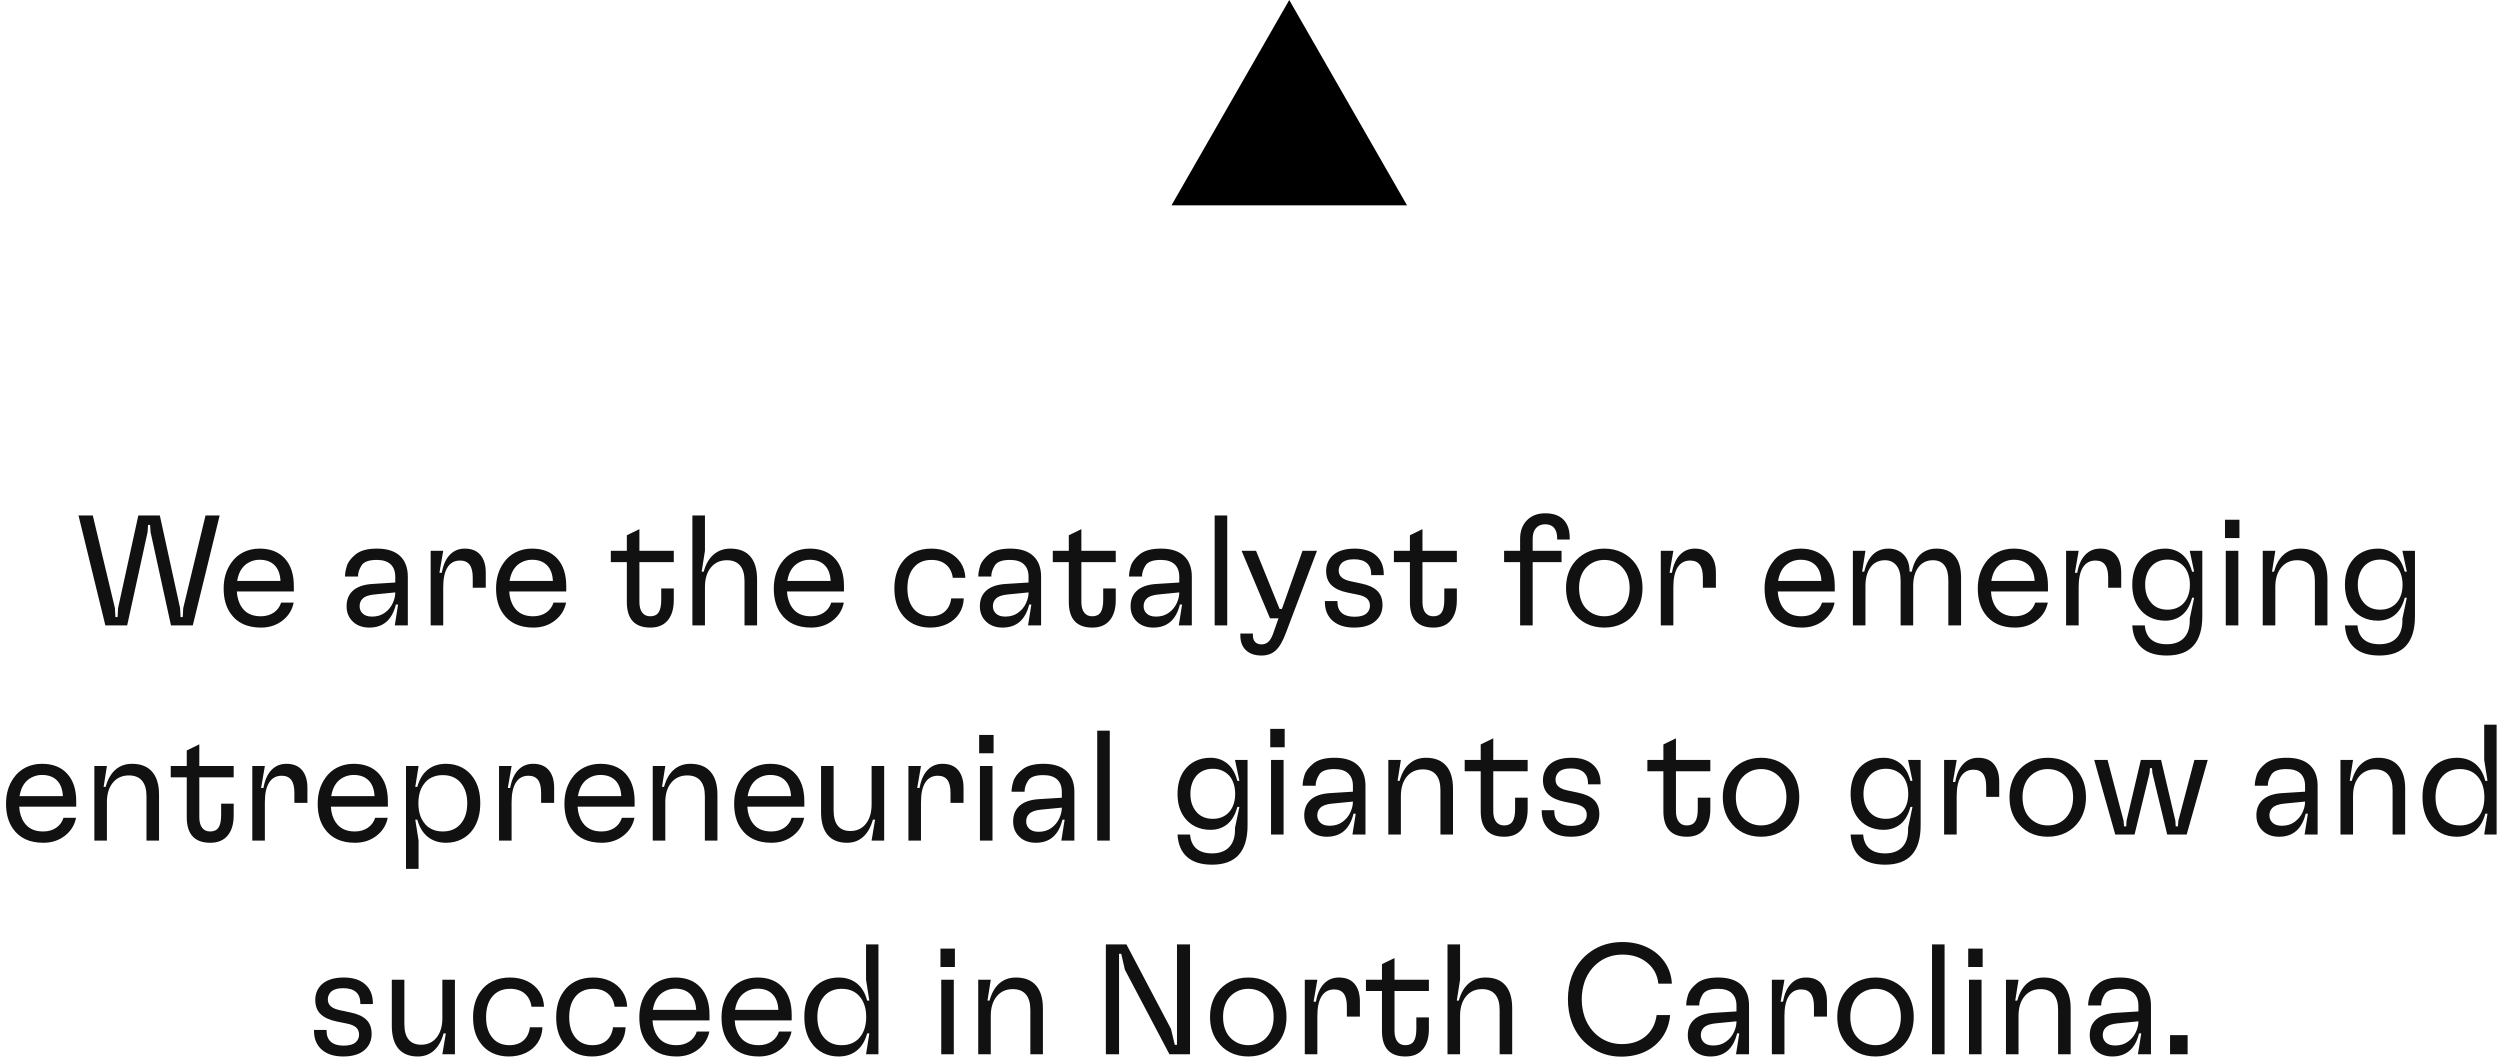
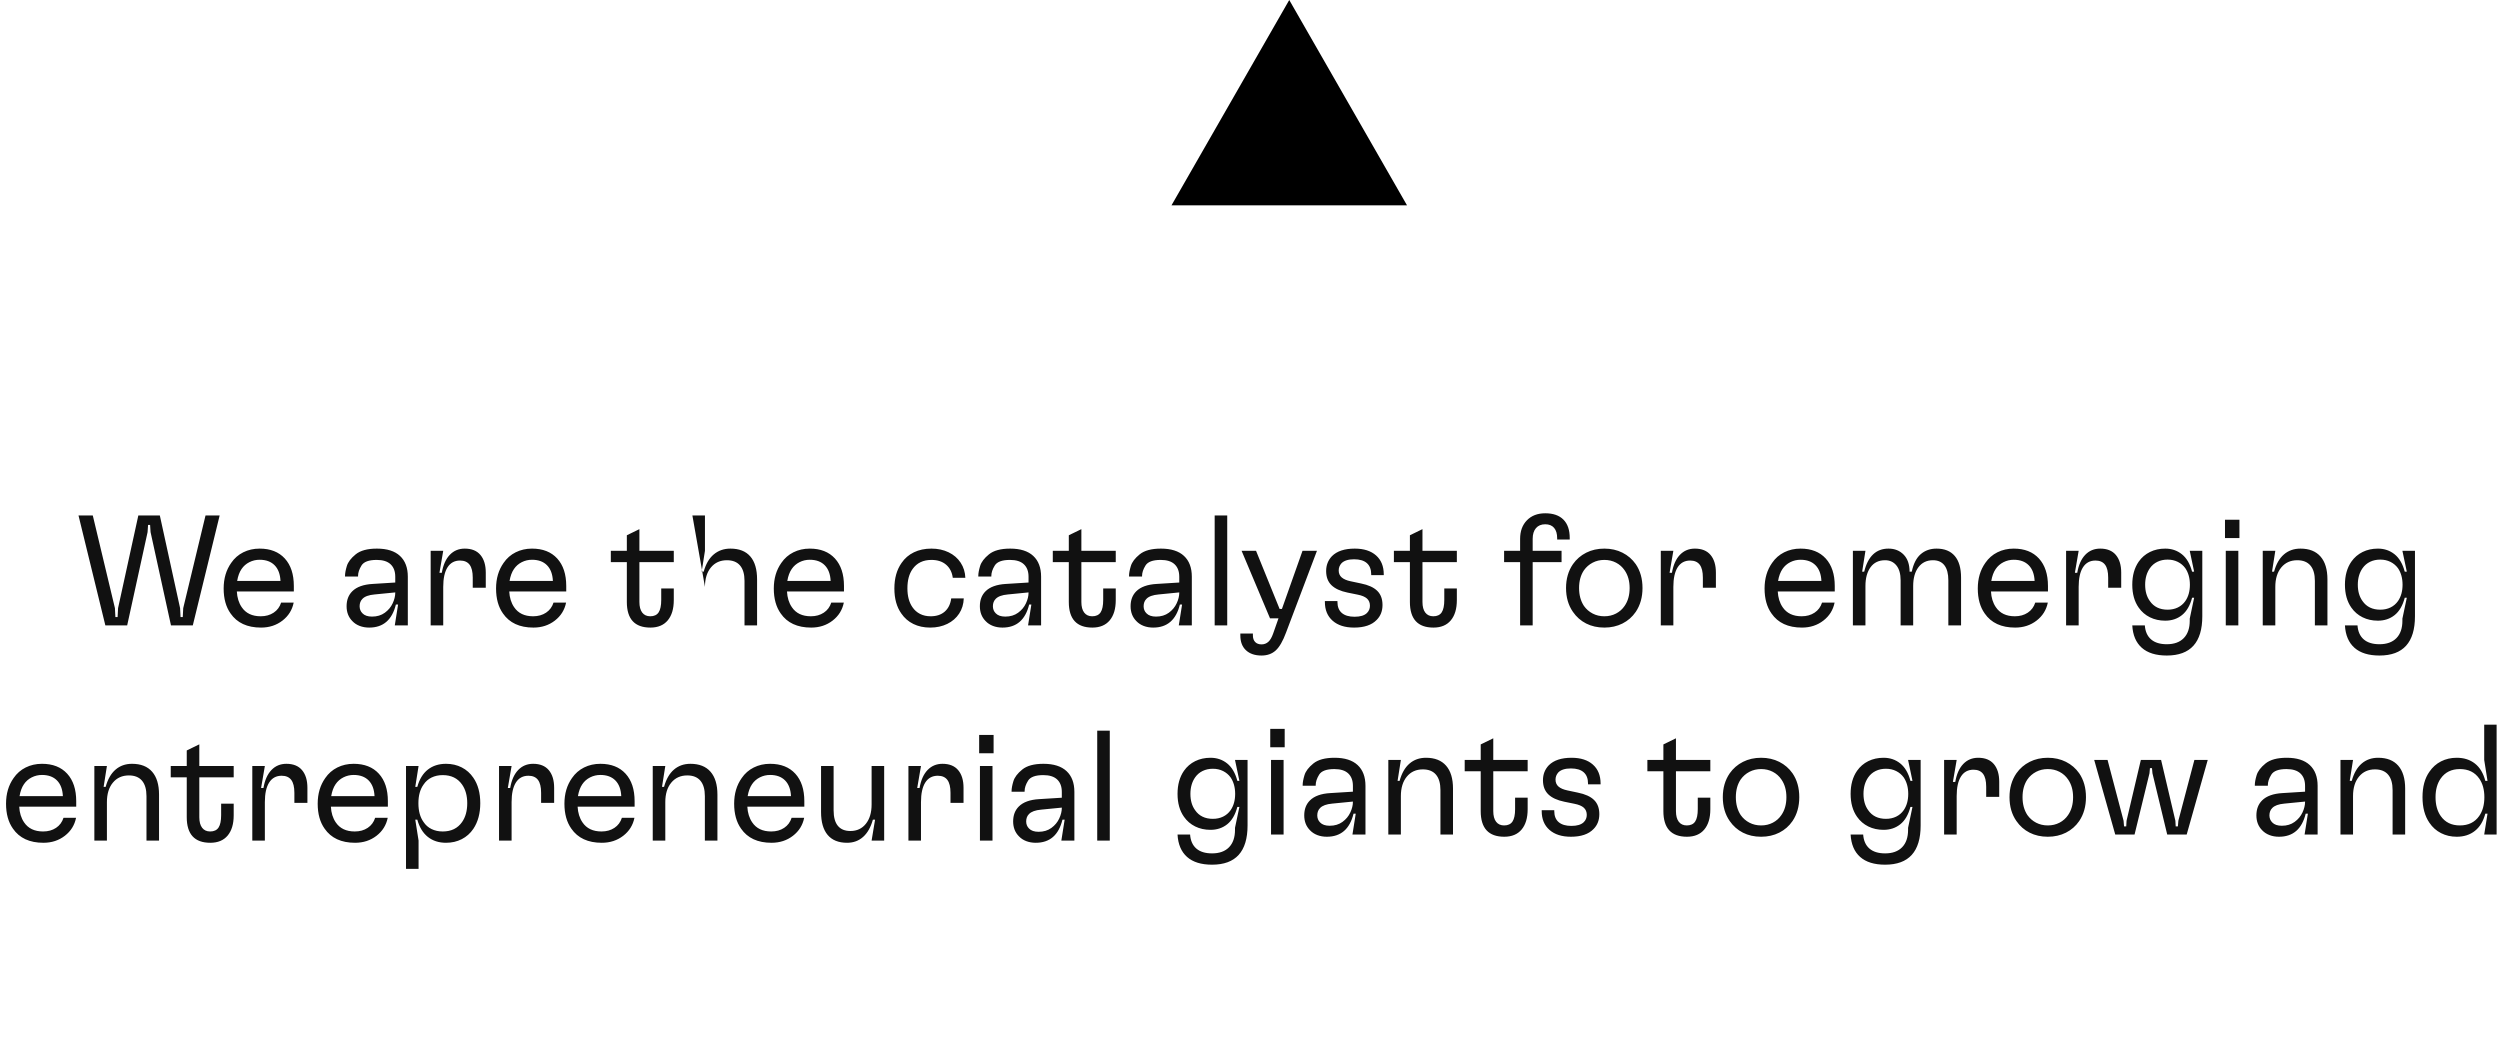
<svg xmlns="http://www.w3.org/2000/svg" width="414px" height="176px" viewBox="0 0 414 176" version="1.1">
  <g stroke="none" stroke-width="1" fill="none" fill-rule="evenodd">
    <g transform="translate(52, 156)" fill="#111111" fill-rule="nonzero">
-       <path d="M4.836 18.954C3.328 18.954 2.145 18.577 1.287 17.823.429 17.069 0 16.033 0 14.716L0 14.56 2.08 14.56 2.08 14.716C2.08 15.513 2.323 16.12 2.808 16.536 3.293 16.952 3.995 17.16 4.914 17.16 5.867 17.16 6.552 16.952 6.968 16.536 7.297 16.207 7.462 15.808 7.462 15.34 7.462 14.837 7.297 14.439 6.968 14.144 6.639 13.849 6.119 13.633 5.408 13.494L3.744 13.156C2.565 12.913 1.681 12.506 1.092 11.934.503 11.362.208 10.582.208 9.594.208 8.623.529 7.8 1.17 7.124 2.002 6.292 3.259 5.876 4.94 5.876 6.448 5.876 7.627 6.253 8.476 7.007 9.325 7.761 9.75 8.805 9.75 10.14L9.75 10.27 7.67 10.27 7.67 10.14C7.67 9.325 7.432 8.706 6.955 8.281 6.478 7.856 5.772 7.644 4.836 7.644 3.883 7.644 3.189 7.861 2.756 8.294 2.444 8.641 2.288 9.039 2.288 9.49 2.288 9.975 2.453 10.361 2.782 10.647 3.111 10.933 3.605 11.145 4.264 11.284L5.98 11.648C7.193 11.891 8.09 12.298 8.671 12.87 9.252 13.442 9.542 14.222 9.542 15.21 9.542 16.215 9.221 17.039 8.58 17.68 7.765 18.529 6.517 18.954 4.836 18.954ZM17.199 18.954C15.778 18.954 14.703 18.521 13.975 17.654 13.247 16.787 12.883 15.522 12.883 13.858L12.883 6.24 14.963 6.24 14.963 13.572C14.963 14.716 15.197 15.574 15.665 16.146 16.133 16.718 16.826 17.004 17.745 17.004 18.82 17.004 19.673 16.605 20.306 15.808 20.939 15.011 21.255 13.945 21.255 12.61L21.255 6.24 23.335 6.24 23.335 18.59 21.255 18.59 21.827 15.132 21.463 15.132C21.116 16.38 20.579 17.329 19.851 17.979 19.123 18.629 18.239 18.954 17.199 18.954ZM32.266 18.954C31.226 18.954 30.299 18.755 29.484 18.356 28.669 17.957 28.002 17.377 27.482 16.614 26.719 15.539 26.338 14.161 26.338 12.48 26.338 10.781 26.737 9.369 27.534 8.242 28.054 7.479 28.734 6.894 29.575 6.487 30.416 6.08 31.382 5.876 32.474 5.876 33.531 5.876 34.48 6.08 35.321 6.487 36.162 6.894 36.825 7.466 37.31 8.203 37.795 8.94 38.055 9.776 38.09 10.712L36.01 10.712C35.889 9.793 35.52 9.07 34.905 8.541 34.29 8.012 33.479 7.748 32.474 7.748 31.105 7.748 30.065 8.251 29.354 9.256 28.782 10.053 28.496 11.119 28.496 12.454 28.496 13.737 28.773 14.777 29.328 15.574 29.657 16.059 30.078 16.432 30.589 16.692 31.1 16.952 31.685 17.082 32.344 17.082 33.315 17.082 34.095 16.822 34.684 16.302 35.273 15.782 35.629 15.054 35.75 14.118L37.83 14.118C37.795 15.071 37.54 15.912 37.063 16.64 36.586 17.368 35.932 17.936 35.1 18.343 34.268 18.75 33.323 18.954 32.266 18.954ZM46.033 18.954C44.993 18.954 44.066 18.755 43.251 18.356 42.436 17.957 41.769 17.377 41.249 16.614 40.486 15.539 40.105 14.161 40.105 12.48 40.105 10.781 40.504 9.369 41.301 8.242 41.821 7.479 42.501 6.894 43.342 6.487 44.183 6.08 45.149 5.876 46.241 5.876 47.298 5.876 48.247 6.08 49.088 6.487 49.929 6.894 50.592 7.466 51.077 8.203 51.562 8.94 51.822 9.776 51.857 10.712L49.777 10.712C49.656 9.793 49.287 9.07 48.672 8.541 48.057 8.012 47.246 7.748 46.241 7.748 44.872 7.748 43.832 8.251 43.121 9.256 42.549 10.053 42.263 11.119 42.263 12.454 42.263 13.737 42.54 14.777 43.095 15.574 43.424 16.059 43.845 16.432 44.356 16.692 44.867 16.952 45.452 17.082 46.111 17.082 47.082 17.082 47.862 16.822 48.451 16.302 49.04 15.782 49.396 15.054 49.517 14.118L51.597 14.118C51.562 15.071 51.307 15.912 50.83 16.64 50.353 17.368 49.699 17.936 48.867 18.343 48.035 18.75 47.09 18.954 46.033 18.954ZM60.06 18.954C57.772 18.954 56.091 18.174 55.016 16.614 54.253 15.539 53.872 14.161 53.872 12.48 53.872 10.833 54.288 9.421 55.12 8.242 55.64 7.479 56.307 6.894 57.122 6.487 57.937 6.08 58.838 5.876 59.826 5.876 61.611 5.876 63.002 6.422 63.999 7.514 64.996 8.606 65.494 10.123 65.494 12.064L65.494 12.974 56.056 12.974C56.108 13.997 56.377 14.863 56.862 15.574 57.538 16.579 58.587 17.082 60.008 17.082 60.84 17.082 61.555 16.883 62.153 16.484 62.751 16.085 63.163 15.531 63.388 14.82L65.468 14.82C65.225 16.033 64.606 17.026 63.609 17.797 62.612 18.568 61.429 18.954 60.06 18.954ZM63.284 11.232C63.232 10.105 62.907 9.239 62.309 8.632 61.711 8.025 60.883 7.722 59.826 7.722 59.219 7.722 58.652 7.856 58.123 8.125 57.594 8.394 57.165 8.771 56.836 9.256 56.489 9.759 56.247 10.417 56.108 11.232L63.284 11.232ZM73.671 18.954C71.383 18.954 69.702 18.174 68.627 16.614 67.864 15.539 67.483 14.161 67.483 12.48 67.483 10.833 67.899 9.421 68.731 8.242 69.251 7.479 69.918 6.894 70.733 6.487 71.548 6.08 72.449 5.876 73.437 5.876 75.222 5.876 76.613 6.422 77.61 7.514 78.607 8.606 79.105 10.123 79.105 12.064L79.105 12.974 69.667 12.974C69.719 13.997 69.988 14.863 70.473 15.574 71.149 16.579 72.198 17.082 73.619 17.082 74.451 17.082 75.166 16.883 75.764 16.484 76.362 16.085 76.774 15.531 76.999 14.82L79.079 14.82C78.836 16.033 78.217 17.026 77.22 17.797 76.223 18.568 75.04 18.954 73.671 18.954ZM76.895 11.232C76.843 10.105 76.518 9.239 75.92 8.632 75.322 8.025 74.494 7.722 73.437 7.722 72.83 7.722 72.263 7.856 71.734 8.125 71.205 8.394 70.776 8.771 70.447 9.256 70.1 9.759 69.858 10.417 69.719 11.232L76.895 11.232ZM86.866 18.954C85.913 18.954 85.046 18.755 84.266 18.356 83.486 17.957 82.845 17.385 82.342 16.64 81.579 15.531 81.198 14.118 81.198 12.402 81.198 10.669 81.579 9.265 82.342 8.19 82.845 7.445 83.486 6.873 84.266 6.474 85.046 6.075 85.913 5.876 86.866 5.876 88.062 5.876 89.067 6.197 89.882 6.838 90.697 7.479 91.269 8.433 91.598 9.698L91.962 9.698 91.416 6.24 91.416.39 93.47.39 93.47 18.59 91.416 18.59 91.962 15.132 91.598 15.132C91.269 16.38 90.697 17.329 89.882 17.979 89.067 18.629 88.062 18.954 86.866 18.954ZM83.356 12.402C83.356 13.667 83.642 14.707 84.214 15.522 84.942 16.562 85.999 17.082 87.386 17.082 88.79 17.082 89.856 16.562 90.584 15.522 91.156 14.707 91.442 13.667 91.442 12.402 91.442 11.154 91.156 10.123 90.584 9.308 89.856 8.268 88.79 7.748 87.386 7.748 85.999 7.748 84.942 8.268 84.214 9.308 83.642 10.123 83.356 11.154 83.356 12.402ZM103.87 6.24 105.95 6.24 105.95 18.59 103.87 18.59 103.87 6.24ZM103.74 1.092 106.132 1.092 106.132 4.134 103.74 4.134 103.74 1.092ZM109.993 6.24 112.073 6.24 111.527 9.698 111.865 9.698C112.212 8.433 112.758 7.479 113.503 6.838 114.248 6.197 115.158 5.876 116.233 5.876 117.689 5.876 118.798 6.314 119.561 7.189 120.324 8.064 120.705 9.325 120.705 10.972L120.705 18.59 118.625 18.59 118.625 11.232C118.625 10.105 118.378 9.252 117.884 8.671 117.39 8.09 116.666 7.8 115.713 7.8 114.604 7.8 113.72 8.199 113.061 8.996 112.402 9.793 112.073 10.868 112.073 12.22L112.073 18.59 109.993 18.59 109.993 6.24ZM131.131.39 134.537.39 141.921 14.404 142.545 17.03 142.909 17.03 142.909.39 145.067.39 145.067 18.59 141.661 18.59 134.277 4.576 133.679 1.95 133.315 1.95 133.315 18.59 131.131 18.59zM154.726 18.954C153.599 18.954 152.594 18.729 151.71 18.278 150.826 17.827 150.098 17.186 149.526 16.354 148.763 15.262 148.382 13.945 148.382 12.402 148.382 10.877 148.763 9.559 149.526 8.45 150.098 7.635 150.83 7.003 151.723 6.552 152.616 6.101 153.617 5.876 154.726 5.876 155.835 5.876 156.836 6.101 157.729 6.552 158.622 7.003 159.354 7.635 159.926 8.45 160.671 9.542 161.044 10.859 161.044 12.402 161.044 13.927 160.671 15.245 159.926 16.354 159.354 17.186 158.622 17.827 157.729 18.278 156.836 18.729 155.835 18.954 154.726 18.954ZM150.54 12.402C150.54 13.563 150.809 14.551 151.346 15.366 151.727 15.903 152.208 16.324 152.789 16.627 153.37 16.93 154.015 17.082 154.726 17.082 155.437 17.082 156.082 16.93 156.663 16.627 157.244 16.324 157.716 15.903 158.08 15.366 158.635 14.569 158.912 13.581 158.912 12.402 158.912 11.241 158.635 10.261 158.08 9.464 157.716 8.927 157.244 8.506 156.663 8.203 156.082 7.9 155.437 7.748 154.726 7.748 154.015 7.748 153.37 7.9 152.789 8.203 152.208 8.506 151.727 8.927 151.346 9.464 150.809 10.261 150.54 11.241 150.54 12.402ZM164.073 6.24 166.153 6.24 165.529 9.88 165.919 9.88C166.144 8.58 166.586 7.588 167.245 6.903 167.904 6.218 168.727 5.876 169.715 5.876 170.859 5.876 171.726 6.227 172.315 6.929 172.904 7.631 173.199 8.606 173.199 9.854L173.199 12.35 171.041 12.35 171.041 10.686C171.041 9.715 170.868 9 170.521 8.541 170.174 8.082 169.646 7.852 168.935 7.852 168.034 7.852 167.345 8.225 166.868 8.97 166.391 9.715 166.153 10.799 166.153 12.22L166.153 18.59 164.073 18.59 164.073 6.24ZM180.752 18.954C178.152 18.954 176.852 17.541 176.852 14.716L176.852 8.112 174.2 8.112 174.2 6.24 176.852 6.24 176.852 3.666 178.932 2.652 178.932 6.24 184.626 6.24 184.626 8.112 178.932 8.112 178.932 14.716C178.932 15.479 179.088 16.064 179.4 16.471 179.712 16.878 180.154 17.082 180.726 17.082 181.367 17.082 181.831 16.865 182.117 16.432 182.403 15.999 182.546 15.314 182.546 14.378L182.546 12.48 184.626 12.48 184.626 14.404C184.626 15.843 184.292 16.961 183.625 17.758 182.958 18.555 182 18.954 180.752 18.954ZM187.707.39 189.787.39 189.787 6.24 189.241 9.698 189.579 9.698C189.926 8.433 190.48 7.479 191.243 6.838 192.006 6.197 192.924 5.876 193.999 5.876 195.455 5.876 196.556 6.309 197.301 7.176 198.046 8.043 198.419 9.308 198.419 10.972L198.419 18.59 196.339 18.59 196.339 11.232C196.339 10.105 196.092 9.252 195.598 8.671 195.104 8.09 194.38 7.8 193.427 7.8 192.318 7.8 191.434 8.199 190.775 8.996 190.116 9.793 189.787 10.868 189.787 12.22L189.787 18.59 187.707 18.59 187.707.39ZM216.463 18.98C214.591 18.98 212.918 18.464 211.445 17.433 209.972 16.402 208.914 15.011 208.273 13.26 207.857 12.116 207.649 10.859 207.649 9.49 207.649 8.121 207.857 6.864 208.273 5.72 208.914 3.969 209.98 2.578 211.471 1.547 212.962.516 214.695 0 216.671 0 218.179 0 219.54.29 220.753.871 221.966 1.452 222.937 2.266 223.665 3.315 224.393 4.364 224.792 5.555 224.861 6.89L222.625 6.89C222.469 5.451 221.845 4.29 220.753 3.406 219.661 2.522 218.309 2.08 216.697 2.08 215.224 2.08 213.937 2.479 212.836 3.276 211.735 4.073 210.934 5.148 210.431 6.5 210.102 7.453 209.937 8.45 209.937 9.49 209.937 10.53 210.102 11.518 210.431 12.454 210.934 13.823 211.731 14.907 212.823 15.704 213.915 16.501 215.172 16.9 216.593 16.9 218.188 16.9 219.496 16.467 220.519 15.6 221.542 14.733 222.148 13.563 222.339 12.09L224.575 12.09C224.454 13.442 224.042 14.638 223.34 15.678 222.638 16.718 221.698 17.528 220.519 18.109 219.34 18.69 217.988 18.98 216.463 18.98ZM231.244 18.954C230.672 18.954 230.148 18.863 229.671 18.681 229.194 18.499 228.791 18.235 228.462 17.888 227.821 17.247 227.5 16.423 227.5 15.418 227.5 14.395 227.812 13.572 228.436 12.948 229.164 12.22 230.291 11.813 231.816 11.726L235.56 11.492 235.56 10.53C235.56 9.646 235.304 8.961 234.793 8.476 234.282 7.991 233.515 7.748 232.492 7.748 231.192 7.748 230.351 8.056 229.97 8.671 229.589 9.286 229.398 9.863 229.398 10.4L229.398 10.504 227.24 10.504 227.24 10.4C227.24 9.967 227.34 9.421 227.539 8.762 227.738 8.103 228.228 7.458 229.008 6.825 229.788 6.192 230.958 5.876 232.518 5.876 234.199 5.876 235.473 6.279 236.34 7.085 237.207 7.891 237.64 9.039 237.64 10.53L237.64 18.59 235.482 18.59 236.028 15.132 235.664 15.132C235.04 17.68 233.567 18.954 231.244 18.954ZM229.658 15.418C229.658 15.886 229.814 16.276 230.126 16.588 230.473 16.952 231.001 17.134 231.712 17.134 232.544 17.134 233.25 16.922 233.831 16.497 234.412 16.072 234.845 15.552 235.131 14.937 235.417 14.322 235.56 13.737 235.56 13.182L235.56 13.13 232.128 13.468C231.175 13.555 230.507 13.797 230.126 14.196 229.814 14.508 229.658 14.915 229.658 15.418ZM241.423 6.24 243.503 6.24 242.879 9.88 243.269 9.88C243.494 8.58 243.936 7.588 244.595 6.903 245.254 6.218 246.077 5.876 247.065 5.876 248.209 5.876 249.076 6.227 249.665 6.929 250.254 7.631 250.549 8.606 250.549 9.854L250.549 12.35 248.391 12.35 248.391 10.686C248.391 9.715 248.218 9 247.871 8.541 247.524 8.082 246.996 7.852 246.285 7.852 245.384 7.852 244.695 8.225 244.218 8.97 243.741 9.715 243.503 10.799 243.503 12.22L243.503 18.59 241.423 18.59 241.423 6.24ZM258.596 18.954C257.469 18.954 256.464 18.729 255.58 18.278 254.696 17.827 253.968 17.186 253.396 16.354 252.633 15.262 252.252 13.945 252.252 12.402 252.252 10.877 252.633 9.559 253.396 8.45 253.968 7.635 254.7 7.003 255.593 6.552 256.486 6.101 257.487 5.876 258.596 5.876 259.705 5.876 260.706 6.101 261.599 6.552 262.492 7.003 263.224 7.635 263.796 8.45 264.541 9.542 264.914 10.859 264.914 12.402 264.914 13.927 264.541 15.245 263.796 16.354 263.224 17.186 262.492 17.827 261.599 18.278 260.706 18.729 259.705 18.954 258.596 18.954ZM254.41 12.402C254.41 13.563 254.679 14.551 255.216 15.366 255.597 15.903 256.078 16.324 256.659 16.627 257.24 16.93 257.885 17.082 258.596 17.082 259.307 17.082 259.952 16.93 260.533 16.627 261.114 16.324 261.586 15.903 261.95 15.366 262.505 14.569 262.782 13.581 262.782 12.402 262.782 11.241 262.505 10.261 261.95 9.464 261.586 8.927 261.114 8.506 260.533 8.203 259.952 7.9 259.307 7.748 258.596 7.748 257.885 7.748 257.24 7.9 256.659 8.203 256.078 8.506 255.597 8.927 255.216 9.464 254.679 10.261 254.41 11.241 254.41 12.402ZM267.943.39 270.023.39 270.023 18.59 267.943 18.59zM274.066 6.24 276.146 6.24 276.146 18.59 274.066 18.59 274.066 6.24ZM273.936 1.092 276.328 1.092 276.328 4.134 273.936 4.134 273.936 1.092ZM280.189 6.24 282.269 6.24 281.723 9.698 282.061 9.698C282.408 8.433 282.954 7.479 283.699 6.838 284.444 6.197 285.354 5.876 286.429 5.876 287.885 5.876 288.994 6.314 289.757 7.189 290.52 8.064 290.901 9.325 290.901 10.972L290.901 18.59 288.821 18.59 288.821 11.232C288.821 10.105 288.574 9.252 288.08 8.671 287.586 8.09 286.862 7.8 285.909 7.8 284.8 7.8 283.916 8.199 283.257 8.996 282.598 9.793 282.269 10.868 282.269 12.22L282.269 18.59 280.189 18.59 280.189 6.24ZM297.804 18.954C297.232 18.954 296.708 18.863 296.231 18.681 295.754 18.499 295.351 18.235 295.022 17.888 294.381 17.247 294.06 16.423 294.06 15.418 294.06 14.395 294.372 13.572 294.996 12.948 295.724 12.22 296.851 11.813 298.376 11.726L302.12 11.492 302.12 10.53C302.12 9.646 301.864 8.961 301.353 8.476 300.842 7.991 300.075 7.748 299.052 7.748 297.752 7.748 296.911 8.056 296.53 8.671 296.149 9.286 295.958 9.863 295.958 10.4L295.958 10.504 293.8 10.504 293.8 10.4C293.8 9.967 293.9 9.421 294.099 8.762 294.298 8.103 294.788 7.458 295.568 6.825 296.348 6.192 297.518 5.876 299.078 5.876 300.759 5.876 302.033 6.279 302.9 7.085 303.767 7.891 304.2 9.039 304.2 10.53L304.2 18.59 302.042 18.59 302.588 15.132 302.224 15.132C301.6 17.68 300.127 18.954 297.804 18.954ZM296.218 15.418C296.218 15.886 296.374 16.276 296.686 16.588 297.033 16.952 297.561 17.134 298.272 17.134 299.104 17.134 299.81 16.922 300.391 16.497 300.972 16.072 301.405 15.552 301.691 14.937 301.977 14.322 302.12 13.737 302.12 13.182L302.12 13.13 298.688 13.468C297.735 13.555 297.067 13.797 296.686 14.196 296.374 14.508 296.218 14.915 296.218 15.418ZM307.359 15.418 310.271 15.418 310.271 18.59 307.359 18.59z" />
-     </g>
+       </g>
    <g transform="translate(1, 120)" fill="#111111" fill-rule="nonzero">
      <path d="M6.188 19.564C3.9 19.564 2.219 18.784 1.144 17.224.381 16.149 0 14.771 0 13.09 0 11.443.416 10.031 1.248 8.852 1.768 8.089 2.435 7.504 3.25 7.097 4.065 6.69 4.966 6.486 5.954 6.486 7.739 6.486 9.13 7.032 10.127 8.124 11.124 9.216 11.622 10.733 11.622 12.674L11.622 13.584 2.184 13.584C2.236 14.607 2.505 15.473 2.99 16.184 3.666 17.189 4.715 17.692 6.136 17.692 6.968 17.692 7.683 17.493 8.281 17.094 8.879 16.695 9.291 16.141 9.516 15.43L11.596 15.43C11.353 16.643 10.734 17.636 9.737 18.407 8.74 19.178 7.557 19.564 6.188 19.564ZM9.412 11.842C9.36 10.715 9.035 9.849 8.437 9.242 7.839 8.635 7.011 8.332 5.954 8.332 5.347 8.332 4.78 8.466 4.251 8.735 3.722 9.004 3.293 9.381 2.964 9.866 2.617 10.369 2.375 11.027 2.236 11.842L9.412 11.842ZM14.625 6.85 16.705 6.85 16.159 10.308 16.497 10.308C16.844 9.043 17.39 8.089 18.135 7.448 18.88 6.807 19.79 6.486 20.865 6.486 22.321 6.486 23.43 6.924 24.193 7.799 24.956 8.674 25.337 9.935 25.337 11.582L25.337 19.2 23.257 19.2 23.257 11.842C23.257 10.715 23.01 9.862 22.516 9.281 22.022 8.7 21.298 8.41 20.345 8.41 19.236 8.41 18.352 8.809 17.693 9.606 17.034 10.403 16.705 11.478 16.705 12.83L16.705 19.2 14.625 19.2 14.625 6.85ZM33.826 19.564C31.226 19.564 29.926 18.151 29.926 15.326L29.926 8.722 27.274 8.722 27.274 6.85 29.926 6.85 29.926 4.276 32.006 3.262 32.006 6.85 37.7 6.85 37.7 8.722 32.006 8.722 32.006 15.326C32.006 16.089 32.162 16.674 32.474 17.081 32.786 17.488 33.228 17.692 33.8 17.692 34.441 17.692 34.905 17.475 35.191 17.042 35.477 16.609 35.62 15.924 35.62 14.988L35.62 13.09 37.7 13.09 37.7 15.014C37.7 16.453 37.366 17.571 36.699 18.368 36.032 19.165 35.074 19.564 33.826 19.564ZM40.781 6.85 42.861 6.85 42.237 10.49 42.627 10.49C42.852 9.19 43.294 8.198 43.953 7.513 44.612 6.828 45.435 6.486 46.423 6.486 47.567 6.486 48.434 6.837 49.023 7.539 49.612 8.241 49.907 9.216 49.907 10.464L49.907 12.96 47.749 12.96 47.749 11.296C47.749 10.325 47.576 9.61 47.229 9.151 46.882 8.692 46.354 8.462 45.643 8.462 44.742 8.462 44.053 8.835 43.576 9.58 43.099 10.325 42.861 11.409 42.861 12.83L42.861 19.2 40.781 19.2 40.781 6.85ZM57.798 19.564C55.51 19.564 53.829 18.784 52.754 17.224 51.991 16.149 51.61 14.771 51.61 13.09 51.61 11.443 52.026 10.031 52.858 8.852 53.378 8.089 54.045 7.504 54.86 7.097 55.675 6.69 56.576 6.486 57.564 6.486 59.349 6.486 60.74 7.032 61.737 8.124 62.734 9.216 63.232 10.733 63.232 12.674L63.232 13.584 53.794 13.584C53.846 14.607 54.115 15.473 54.6 16.184 55.276 17.189 56.325 17.692 57.746 17.692 58.578 17.692 59.293 17.493 59.891 17.094 60.489 16.695 60.901 16.141 61.126 15.43L63.206 15.43C62.963 16.643 62.344 17.636 61.347 18.407 60.35 19.178 59.167 19.564 57.798 19.564ZM61.022 11.842C60.97 10.715 60.645 9.849 60.047 9.242 59.449 8.635 58.621 8.332 57.564 8.332 56.957 8.332 56.39 8.466 55.861 8.735 55.332 9.004 54.903 9.381 54.574 9.866 54.227 10.369 53.985 11.027 53.846 11.842L61.022 11.842ZM66.235 6.85 68.315 6.85 67.769 10.308 68.107 10.308C68.454 9.043 69.034 8.089 69.849 7.448 70.664 6.807 71.669 6.486 72.865 6.486 73.818 6.486 74.685 6.685 75.465 7.084 76.245 7.483 76.886 8.055 77.389 8.8 78.152 9.909 78.533 11.313 78.533 13.012 78.533 14.693 78.152 16.106 77.389 17.25 76.886 17.995 76.245 18.567 75.465 18.966 74.685 19.365 73.818 19.564 72.865 19.564 71.669 19.564 70.664 19.239 69.849 18.589 69.034 17.939 68.454 16.99 68.107 15.742L67.769 15.742 68.315 19.2 68.315 23.88 66.235 23.88 66.235 6.85ZM68.289 13.012C68.289 14.312 68.575 15.352 69.147 16.132 69.476 16.635 69.914 17.02 70.46 17.289 71.006 17.558 71.626 17.692 72.319 17.692 73.723 17.692 74.789 17.172 75.517 16.132 76.089 15.317 76.375 14.277 76.375 13.012 76.375 11.764 76.089 10.733 75.517 9.918 74.789 8.878 73.723 8.358 72.319 8.358 71.626 8.358 71.006 8.492 70.46 8.761 69.914 9.03 69.476 9.415 69.147 9.918 68.575 10.698 68.289 11.729 68.289 13.012ZM81.64 6.85 83.72 6.85 83.096 10.49 83.486 10.49C83.711 9.19 84.153 8.198 84.812 7.513 85.471 6.828 86.294 6.486 87.282 6.486 88.426 6.486 89.293 6.837 89.882 7.539 90.471 8.241 90.766 9.216 90.766 10.464L90.766 12.96 88.608 12.96 88.608 11.296C88.608 10.325 88.435 9.61 88.088 9.151 87.741 8.692 87.213 8.462 86.502 8.462 85.601 8.462 84.912 8.835 84.435 9.58 83.958 10.325 83.72 11.409 83.72 12.83L83.72 19.2 81.64 19.2 81.64 6.85ZM98.657 19.564C96.369 19.564 94.688 18.784 93.613 17.224 92.85 16.149 92.469 14.771 92.469 13.09 92.469 11.443 92.885 10.031 93.717 8.852 94.237 8.089 94.904 7.504 95.719 7.097 96.534 6.69 97.435 6.486 98.423 6.486 100.208 6.486 101.599 7.032 102.596 8.124 103.593 9.216 104.091 10.733 104.091 12.674L104.091 13.584 94.653 13.584C94.705 14.607 94.974 15.473 95.459 16.184 96.135 17.189 97.184 17.692 98.605 17.692 99.437 17.692 100.152 17.493 100.75 17.094 101.348 16.695 101.76 16.141 101.985 15.43L104.065 15.43C103.822 16.643 103.203 17.636 102.206 18.407 101.209 19.178 100.026 19.564 98.657 19.564ZM101.881 11.842C101.829 10.715 101.504 9.849 100.906 9.242 100.308 8.635 99.48 8.332 98.423 8.332 97.816 8.332 97.249 8.466 96.72 8.735 96.191 9.004 95.762 9.381 95.433 9.866 95.086 10.369 94.844 11.027 94.705 11.842L101.881 11.842ZM107.094 6.85 109.174 6.85 108.628 10.308 108.966 10.308C109.313 9.043 109.859 8.089 110.604 7.448 111.349 6.807 112.259 6.486 113.334 6.486 114.79 6.486 115.899 6.924 116.662 7.799 117.425 8.674 117.806 9.935 117.806 11.582L117.806 19.2 115.726 19.2 115.726 11.842C115.726 10.715 115.479 9.862 114.985 9.281 114.491 8.7 113.767 8.41 112.814 8.41 111.705 8.41 110.821 8.809 110.162 9.606 109.503 10.403 109.174 11.478 109.174 12.83L109.174 19.2 107.094 19.2 107.094 6.85ZM126.763 19.564C124.475 19.564 122.794 18.784 121.719 17.224 120.956 16.149 120.575 14.771 120.575 13.09 120.575 11.443 120.991 10.031 121.823 8.852 122.343 8.089 123.01 7.504 123.825 7.097 124.64 6.69 125.541 6.486 126.529 6.486 128.314 6.486 129.705 7.032 130.702 8.124 131.699 9.216 132.197 10.733 132.197 12.674L132.197 13.584 122.759 13.584C122.811 14.607 123.08 15.473 123.565 16.184 124.241 17.189 125.29 17.692 126.711 17.692 127.543 17.692 128.258 17.493 128.856 17.094 129.454 16.695 129.866 16.141 130.091 15.43L132.171 15.43C131.928 16.643 131.309 17.636 130.312 18.407 129.315 19.178 128.132 19.564 126.763 19.564ZM129.987 11.842C129.935 10.715 129.61 9.849 129.012 9.242 128.414 8.635 127.586 8.332 126.529 8.332 125.922 8.332 125.355 8.466 124.826 8.735 124.297 9.004 123.868 9.381 123.539 9.866 123.192 10.369 122.95 11.027 122.811 11.842L129.987 11.842ZM139.282 19.564C137.861 19.564 136.786 19.131 136.058 18.264 135.33 17.397 134.966 16.132 134.966 14.468L134.966 6.85 137.046 6.85 137.046 14.182C137.046 15.326 137.28 16.184 137.748 16.756 138.216 17.328 138.909 17.614 139.828 17.614 140.903 17.614 141.756 17.215 142.389 16.418 143.022 15.621 143.338 14.555 143.338 13.22L143.338 6.85 145.418 6.85 145.418 19.2 143.338 19.2 143.91 15.742 143.546 15.742C143.199 16.99 142.662 17.939 141.934 18.589 141.206 19.239 140.322 19.564 139.282 19.564ZM149.435 6.85 151.515 6.85 150.891 10.49 151.281 10.49C151.506 9.19 151.948 8.198 152.607 7.513 153.266 6.828 154.089 6.486 155.077 6.486 156.221 6.486 157.088 6.837 157.677 7.539 158.266 8.241 158.561 9.216 158.561 10.464L158.561 12.96 156.403 12.96 156.403 11.296C156.403 10.325 156.23 9.61 155.883 9.151 155.536 8.692 155.008 8.462 154.297 8.462 153.396 8.462 152.707 8.835 152.23 9.58 151.753 10.325 151.515 11.409 151.515 12.83L151.515 19.2 149.435 19.2 149.435 6.85ZM161.278 6.85 163.358 6.85 163.358 19.2 161.278 19.2 161.278 6.85ZM161.148 1.702 163.54 1.702 163.54 4.744 161.148 4.744 161.148 1.702ZM170.521 19.564C169.949 19.564 169.425 19.473 168.948 19.291 168.471 19.109 168.068 18.845 167.739 18.498 167.098 17.857 166.777 17.033 166.777 16.028 166.777 15.005 167.089 14.182 167.713 13.558 168.441 12.83 169.568 12.423 171.093 12.336L174.837 12.102 174.837 11.14C174.837 10.256 174.581 9.571 174.07 9.086 173.559 8.601 172.792 8.358 171.769 8.358 170.469 8.358 169.628 8.666 169.247 9.281 168.866 9.896 168.675 10.473 168.675 11.01L168.675 11.114 166.517 11.114 166.517 11.01C166.517 10.577 166.617 10.031 166.816 9.372 167.015 8.713 167.505 8.068 168.285 7.435 169.065 6.802 170.235 6.486 171.795 6.486 173.476 6.486 174.75 6.889 175.617 7.695 176.484 8.501 176.917 9.649 176.917 11.14L176.917 19.2 174.759 19.2 175.305 15.742 174.941 15.742C174.317 18.29 172.844 19.564 170.521 19.564ZM168.935 16.028C168.935 16.496 169.091 16.886 169.403 17.198 169.75 17.562 170.278 17.744 170.989 17.744 171.821 17.744 172.527 17.532 173.108 17.107 173.689 16.682 174.122 16.162 174.408 15.547 174.694 14.932 174.837 14.347 174.837 13.792L174.837 13.74 171.405 14.078C170.452 14.165 169.784 14.407 169.403 14.806 169.091 15.118 168.935 15.525 168.935 16.028ZM180.7 1 182.78 1 182.78 19.2 180.7 19.2zM199.72 23.192C197.917 23.192 196.535 22.763 195.573 21.905 194.611 21.047 194.087 19.812 194 18.2L196.08 18.2C196.149 19.205 196.492 19.977 197.107 20.514 197.722 21.051 198.593 21.32 199.72 21.32 200.933 21.32 201.869 20.982 202.528 20.306 203.187 19.63 203.516 18.668 203.516 17.42L203.516 17.082 204.244 13.624 203.906 13.624C203.559 14.924 203 15.882 202.229 16.497 201.458 17.112 200.535 17.42 199.46 17.42 198.524 17.42 197.679 17.234 196.925 16.861 196.171 16.488 195.551 15.955 195.066 15.262 194.355 14.257 194 12.991 194 11.466 194 9.941 194.355 8.667 195.066 7.644 195.551 6.951 196.171 6.418 196.925 6.045 197.679 5.672 198.524 5.486 199.46 5.486 200.517 5.486 201.436 5.798 202.216 6.422 202.996 7.046 203.559 8.008 203.906 9.308L204.244 9.308 203.516 5.85 205.596 5.85 205.596 16.692C205.596 21.025 203.637 23.192 199.72 23.192ZM196.132 11.466C196.132 12.558 196.392 13.459 196.912 14.17 197.571 15.123 198.55 15.6 199.85 15.6 200.474 15.6 201.037 15.479 201.54 15.236 202.043 14.993 202.459 14.638 202.788 14.17 203.291 13.442 203.542 12.541 203.542 11.466 203.542 10.391 203.291 9.481 202.788 8.736 202.459 8.285 202.043 7.934 201.54 7.683 201.037 7.432 200.474 7.306 199.85 7.306 199.226 7.306 198.663 7.427 198.16 7.67 197.657 7.913 197.241 8.268 196.912 8.736 196.392 9.481 196.132 10.391 196.132 11.466ZM209.483 5.85 211.563 5.85 211.563 18.2 209.483 18.2 209.483 5.85ZM209.353.702 211.745.702 211.745 3.744 209.353 3.744 209.353.702ZM218.726 18.564C218.154 18.564 217.63 18.473 217.153 18.291 216.676 18.109 216.273 17.845 215.944 17.498 215.303 16.857 214.982 16.033 214.982 15.028 214.982 14.005 215.294 13.182 215.918 12.558 216.646 11.83 217.773 11.423 219.298 11.336L223.042 11.102 223.042 10.14C223.042 9.256 222.786 8.571 222.275 8.086 221.764 7.601 220.997 7.358 219.974 7.358 218.674 7.358 217.833 7.666 217.452 8.281 217.071 8.896 216.88 9.473 216.88 10.01L216.88 10.114 214.722 10.114 214.722 10.01C214.722 9.577 214.822 9.031 215.021 8.372 215.22 7.713 215.71 7.068 216.49 6.435 217.27 5.802 218.44 5.486 220 5.486 221.681 5.486 222.955 5.889 223.822 6.695 224.689 7.501 225.122 8.649 225.122 10.14L225.122 18.2 222.964 18.2 223.51 14.742 223.146 14.742C222.522 17.29 221.049 18.564 218.726 18.564ZM217.14 15.028C217.14 15.496 217.296 15.886 217.608 16.198 217.955 16.562 218.483 16.744 219.194 16.744 220.026 16.744 220.732 16.532 221.313 16.107 221.894 15.682 222.327 15.162 222.613 14.547 222.899 13.932 223.042 13.347 223.042 12.792L223.042 12.74 219.61 13.078C218.657 13.165 217.989 13.407 217.608 13.806 217.296 14.118 217.14 14.525 217.14 15.028ZM228.905 5.85 230.985 5.85 230.439 9.308 230.777 9.308C231.124 8.043 231.67 7.089 232.415 6.448 233.16 5.807 234.07 5.486 235.145 5.486 236.601 5.486 237.71 5.924 238.473 6.799 239.236 7.674 239.617 8.935 239.617 10.582L239.617 18.2 237.537 18.2 237.537 10.842C237.537 9.715 237.29 8.862 236.796 8.281 236.302 7.7 235.578 7.41 234.625 7.41 233.516 7.41 232.632 7.809 231.973 8.606 231.314 9.403 230.985 10.478 230.985 11.83L230.985 18.2 228.905 18.2 228.905 5.85ZM248.106 18.564C245.506 18.564 244.206 17.151 244.206 14.326L244.206 7.722 241.554 7.722 241.554 5.85 244.206 5.85 244.206 3.276 246.286 2.262 246.286 5.85 251.98 5.85 251.98 7.722 246.286 7.722 246.286 14.326C246.286 15.089 246.442 15.674 246.754 16.081 247.066 16.488 247.508 16.692 248.08 16.692 248.721 16.692 249.185 16.475 249.471 16.042 249.757 15.609 249.9 14.924 249.9 13.988L249.9 12.09 251.98 12.09 251.98 14.014C251.98 15.453 251.646 16.571 250.979 17.368 250.312 18.165 249.354 18.564 248.106 18.564ZM259.143 18.564C257.635 18.564 256.452 18.187 255.594 17.433 254.736 16.679 254.307 15.643 254.307 14.326L254.307 14.17 256.387 14.17 256.387 14.326C256.387 15.123 256.63 15.73 257.115 16.146 257.6 16.562 258.302 16.77 259.221 16.77 260.174 16.77 260.859 16.562 261.275 16.146 261.604 15.817 261.769 15.418 261.769 14.95 261.769 14.447 261.604 14.049 261.275 13.754 260.946 13.459 260.426 13.243 259.715 13.104L258.051 12.766C256.872 12.523 255.988 12.116 255.399 11.544 254.81 10.972 254.515 10.192 254.515 9.204 254.515 8.233 254.836 7.41 255.477 6.734 256.309 5.902 257.566 5.486 259.247 5.486 260.755 5.486 261.934 5.863 262.783 6.617 263.632 7.371 264.057 8.415 264.057 9.75L264.057 9.88 261.977 9.88 261.977 9.75C261.977 8.935 261.739 8.316 261.262 7.891 260.785 7.466 260.079 7.254 259.143 7.254 258.19 7.254 257.496 7.471 257.063 7.904 256.751 8.251 256.595 8.649 256.595 9.1 256.595 9.585 256.76 9.971 257.089 10.257 257.418 10.543 257.912 10.755 258.571 10.894L260.287 11.258C261.5 11.501 262.397 11.908 262.978 12.48 263.559 13.052 263.849 13.832 263.849 14.82 263.849 15.825 263.528 16.649 262.887 17.29 262.072 18.139 260.824 18.564 259.143 18.564ZM278.357 18.564C275.757 18.564 274.457 17.151 274.457 14.326L274.457 7.722 271.805 7.722 271.805 5.85 274.457 5.85 274.457 3.276 276.537 2.262 276.537 5.85 282.231 5.85 282.231 7.722 276.537 7.722 276.537 14.326C276.537 15.089 276.693 15.674 277.005 16.081 277.317 16.488 277.759 16.692 278.331 16.692 278.972 16.692 279.436 16.475 279.722 16.042 280.008 15.609 280.151 14.924 280.151 13.988L280.151 12.09 282.231 12.09 282.231 14.014C282.231 15.453 281.897 16.571 281.23 17.368 280.563 18.165 279.605 18.564 278.357 18.564ZM290.642 18.564C289.515 18.564 288.51 18.339 287.626 17.888 286.742 17.437 286.014 16.796 285.442 15.964 284.679 14.872 284.298 13.555 284.298 12.012 284.298 10.487 284.679 9.169 285.442 8.06 286.014 7.245 286.746 6.613 287.639 6.162 288.532 5.711 289.533 5.486 290.642 5.486 291.751 5.486 292.752 5.711 293.645 6.162 294.538 6.613 295.27 7.245 295.842 8.06 296.587 9.152 296.96 10.469 296.96 12.012 296.96 13.537 296.587 14.855 295.842 15.964 295.27 16.796 294.538 17.437 293.645 17.888 292.752 18.339 291.751 18.564 290.642 18.564ZM286.456 12.012C286.456 13.173 286.725 14.161 287.262 14.976 287.643 15.513 288.124 15.934 288.705 16.237 289.286 16.54 289.931 16.692 290.642 16.692 291.353 16.692 291.998 16.54 292.579 16.237 293.16 15.934 293.632 15.513 293.996 14.976 294.551 14.179 294.828 13.191 294.828 12.012 294.828 10.851 294.551 9.871 293.996 9.074 293.632 8.537 293.16 8.116 292.579 7.813 291.998 7.51 291.353 7.358 290.642 7.358 289.931 7.358 289.286 7.51 288.705 7.813 288.124 8.116 287.643 8.537 287.262 9.074 286.725 9.871 286.456 10.851 286.456 12.012ZM311.182 23.192C309.379 23.192 307.997 22.763 307.035 21.905 306.073 21.047 305.549 19.812 305.462 18.2L307.542 18.2C307.611 19.205 307.954 19.977 308.569 20.514 309.184 21.051 310.055 21.32 311.182 21.32 312.395 21.32 313.331 20.982 313.99 20.306 314.649 19.63 314.978 18.668 314.978 17.42L314.978 17.082 315.706 13.624 315.368 13.624C315.021 14.924 314.462 15.882 313.691 16.497 312.92 17.112 311.997 17.42 310.922 17.42 309.986 17.42 309.141 17.234 308.387 16.861 307.633 16.488 307.013 15.955 306.528 15.262 305.817 14.257 305.462 12.991 305.462 11.466 305.462 9.941 305.817 8.667 306.528 7.644 307.013 6.951 307.633 6.418 308.387 6.045 309.141 5.672 309.986 5.486 310.922 5.486 311.979 5.486 312.898 5.798 313.678 6.422 314.458 7.046 315.021 8.008 315.368 9.308L315.706 9.308 314.978 5.85 317.058 5.85 317.058 16.692C317.058 21.025 315.099 23.192 311.182 23.192ZM307.594 11.466C307.594 12.558 307.854 13.459 308.374 14.17 309.033 15.123 310.012 15.6 311.312 15.6 311.936 15.6 312.499 15.479 313.002 15.236 313.505 14.993 313.921 14.638 314.25 14.17 314.753 13.442 315.004 12.541 315.004 11.466 315.004 10.391 314.753 9.481 314.25 8.736 313.921 8.285 313.505 7.934 313.002 7.683 312.499 7.432 311.936 7.306 311.312 7.306 310.688 7.306 310.125 7.427 309.622 7.67 309.119 7.913 308.703 8.268 308.374 8.736 307.854 9.481 307.594 10.391 307.594 11.466ZM320.945 5.85 323.025 5.85 322.401 9.49 322.791 9.49C323.016 8.19 323.458 7.198 324.117 6.513 324.776 5.828 325.599 5.486 326.587 5.486 327.731 5.486 328.598 5.837 329.187 6.539 329.776 7.241 330.071 8.216 330.071 9.464L330.071 11.96 327.913 11.96 327.913 10.296C327.913 9.325 327.74 8.61 327.393 8.151 327.046 7.692 326.518 7.462 325.807 7.462 324.906 7.462 324.217 7.835 323.74 8.58 323.263 9.325 323.025 10.409 323.025 11.83L323.025 18.2 320.945 18.2 320.945 5.85ZM338.118 18.564C336.991 18.564 335.986 18.339 335.102 17.888 334.218 17.437 333.49 16.796 332.918 15.964 332.155 14.872 331.774 13.555 331.774 12.012 331.774 10.487 332.155 9.169 332.918 8.06 333.49 7.245 334.222 6.613 335.115 6.162 336.008 5.711 337.009 5.486 338.118 5.486 339.227 5.486 340.228 5.711 341.121 6.162 342.014 6.613 342.746 7.245 343.318 8.06 344.063 9.152 344.436 10.469 344.436 12.012 344.436 13.537 344.063 14.855 343.318 15.964 342.746 16.796 342.014 17.437 341.121 17.888 340.228 18.339 339.227 18.564 338.118 18.564ZM333.932 12.012C333.932 13.173 334.201 14.161 334.738 14.976 335.119 15.513 335.6 15.934 336.181 16.237 336.762 16.54 337.407 16.692 338.118 16.692 338.829 16.692 339.474 16.54 340.055 16.237 340.636 15.934 341.108 15.513 341.472 14.976 342.027 14.179 342.304 13.191 342.304 12.012 342.304 10.851 342.027 9.871 341.472 9.074 341.108 8.537 340.636 8.116 340.055 7.813 339.474 7.51 338.829 7.358 338.118 7.358 337.407 7.358 336.762 7.51 336.181 7.813 335.6 8.116 335.119 8.537 334.738 9.074 334.201 9.871 333.932 10.851 333.932 12.012ZM345.801 5.85 348.011 5.85 350.663 15.912 350.741 16.848 351.105 16.848 351.157 15.912 353.523 5.85 356.877 5.85 359.243 15.912 359.295 16.848 359.659 16.848 359.737 15.912 362.389 5.85 364.599 5.85 361.115 18.2 357.891 18.2 355.447 8.06 355.369 7.202 355.031 7.202 354.953 8.06 352.483 18.2 349.285 18.2zM376.403 18.564C375.831 18.564 375.307 18.473 374.83 18.291 374.353 18.109 373.95 17.845 373.621 17.498 372.98 16.857 372.659 16.033 372.659 15.028 372.659 14.005 372.971 13.182 373.595 12.558 374.323 11.83 375.45 11.423 376.975 11.336L380.719 11.102 380.719 10.14C380.719 9.256 380.463 8.571 379.952 8.086 379.441 7.601 378.674 7.358 377.651 7.358 376.351 7.358 375.51 7.666 375.129 8.281 374.748 8.896 374.557 9.473 374.557 10.01L374.557 10.114 372.399 10.114 372.399 10.01C372.399 9.577 372.499 9.031 372.698 8.372 372.897 7.713 373.387 7.068 374.167 6.435 374.947 5.802 376.117 5.486 377.677 5.486 379.358 5.486 380.632 5.889 381.499 6.695 382.366 7.501 382.799 8.649 382.799 10.14L382.799 18.2 380.641 18.2 381.187 14.742 380.823 14.742C380.199 17.29 378.726 18.564 376.403 18.564ZM374.817 15.028C374.817 15.496 374.973 15.886 375.285 16.198 375.632 16.562 376.16 16.744 376.871 16.744 377.703 16.744 378.409 16.532 378.99 16.107 379.571 15.682 380.004 15.162 380.29 14.547 380.576 13.932 380.719 13.347 380.719 12.792L380.719 12.74 377.287 13.078C376.334 13.165 375.666 13.407 375.285 13.806 374.973 14.118 374.817 14.525 374.817 15.028ZM386.582 5.85 388.662 5.85 388.116 9.308 388.454 9.308C388.801 8.043 389.347 7.089 390.092 6.448 390.837 5.807 391.747 5.486 392.822 5.486 394.278 5.486 395.387 5.924 396.15 6.799 396.913 7.674 397.294 8.935 397.294 10.582L397.294 18.2 395.214 18.2 395.214 10.842C395.214 9.715 394.967 8.862 394.473 8.281 393.979 7.7 393.255 7.41 392.302 7.41 391.193 7.41 390.309 7.809 389.65 8.606 388.991 9.403 388.662 10.478 388.662 11.83L388.662 18.2 386.582 18.2 386.582 5.85ZM405.835 18.564C404.882 18.564 404.015 18.365 403.235 17.966 402.455 17.567 401.814 16.995 401.311 16.25 400.548 15.141 400.167 13.728 400.167 12.012 400.167 10.279 400.548 8.875 401.311 7.8 401.814 7.055 402.455 6.483 403.235 6.084 404.015 5.685 404.882 5.486 405.835 5.486 407.031 5.486 408.036 5.807 408.851 6.448 409.666 7.089 410.238 8.043 410.567 9.308L410.931 9.308 410.385 5.85 410.385 0 412.439 0 412.439 18.2 410.385 18.2 410.931 14.742 410.567 14.742C410.238 15.99 409.666 16.939 408.851 17.589 408.036 18.239 407.031 18.564 405.835 18.564ZM402.325 12.012C402.325 13.277 402.611 14.317 403.183 15.132 403.911 16.172 404.968 16.692 406.355 16.692 407.759 16.692 408.825 16.172 409.553 15.132 410.125 14.317 410.411 13.277 410.411 12.012 410.411 10.764 410.125 9.733 409.553 8.918 408.825 7.878 407.759 7.358 406.355 7.358 404.968 7.358 403.911 7.878 403.183 8.918 402.611 9.733 402.325 10.764 402.325 12.012Z" />
    </g>
    <g transform="translate(13, 85)" fill="#111111" fill-rule="nonzero">
-       <path d="M0 .364 2.366.364 6.032 15.704 6.11 17.186 6.474 17.186 6.552 15.704 9.906.364 13.468.364 16.822 15.704 16.9 17.186 17.264 17.186 17.342 15.704 21.034.364 23.374.364 18.928 18.564 15.314 18.564 11.934 3.12 11.856 1.924 11.518 1.924 11.44 3.12 8.06 18.564 4.446 18.564zM30.225 18.928C27.937 18.928 26.256 18.148 25.181 16.588 24.418 15.513 24.037 14.135 24.037 12.454 24.037 10.807 24.453 9.395 25.285 8.216 25.805 7.453 26.472 6.868 27.287 6.461 28.102 6.054 29.003 5.85 29.991 5.85 31.776 5.85 33.167 6.396 34.164 7.488 35.161 8.58 35.659 10.097 35.659 12.038L35.659 12.948 26.221 12.948C26.273 13.971 26.542 14.837 27.027 15.548 27.703 16.553 28.752 17.056 30.173 17.056 31.005 17.056 31.72 16.857 32.318 16.458 32.916 16.059 33.328 15.505 33.553 14.794L35.633 14.794C35.39 16.007 34.771 17 33.774 17.771 32.777 18.542 31.594 18.928 30.225 18.928ZM33.449 11.206C33.397 10.079 33.072 9.213 32.474 8.606 31.876 7.999 31.048 7.696 29.991 7.696 29.384 7.696 28.817 7.83 28.288 8.099 27.759 8.368 27.33 8.745 27.001 9.23 26.654 9.733 26.412 10.391 26.273 11.206L33.449 11.206ZM48.139 18.928C47.567 18.928 47.043 18.837 46.566 18.655 46.089 18.473 45.686 18.209 45.357 17.862 44.716 17.221 44.395 16.397 44.395 15.392 44.395 14.369 44.707 13.546 45.331 12.922 46.059 12.194 47.186 11.787 48.711 11.7L52.455 11.466 52.455 10.504C52.455 9.62 52.199 8.935 51.688 8.45 51.177 7.965 50.41 7.722 49.387 7.722 48.087 7.722 47.246 8.03 46.865 8.645 46.484 9.26 46.293 9.837 46.293 10.374L46.293 10.478 44.135 10.478 44.135 10.374C44.135 9.941 44.235 9.395 44.434 8.736 44.633 8.077 45.123 7.432 45.903 6.799 46.683 6.166 47.853 5.85 49.413 5.85 51.094 5.85 52.368 6.253 53.235 7.059 54.102 7.865 54.535 9.013 54.535 10.504L54.535 18.564 52.377 18.564 52.923 15.106 52.559 15.106C51.935 17.654 50.462 18.928 48.139 18.928ZM46.553 15.392C46.553 15.86 46.709 16.25 47.021 16.562 47.368 16.926 47.896 17.108 48.607 17.108 49.439 17.108 50.145 16.896 50.726 16.471 51.307 16.046 51.74 15.526 52.026 14.911 52.312 14.296 52.455 13.711 52.455 13.156L52.455 13.104 49.023 13.442C48.07 13.529 47.402 13.771 47.021 14.17 46.709 14.482 46.553 14.889 46.553 15.392ZM58.318 6.214 60.398 6.214 59.774 9.854 60.164 9.854C60.389 8.554 60.831 7.562 61.49 6.877 62.149 6.192 62.972 5.85 63.96 5.85 65.104 5.85 65.971 6.201 66.56 6.903 67.149 7.605 67.444 8.58 67.444 9.828L67.444 12.324 65.286 12.324 65.286 10.66C65.286 9.689 65.113 8.974 64.766 8.515 64.419 8.056 63.891 7.826 63.18 7.826 62.279 7.826 61.59 8.199 61.113 8.944 60.636 9.689 60.398 10.773 60.398 12.194L60.398 18.564 58.318 18.564 58.318 6.214ZM75.335 18.928C73.047 18.928 71.366 18.148 70.291 16.588 69.528 15.513 69.147 14.135 69.147 12.454 69.147 10.807 69.563 9.395 70.395 8.216 70.915 7.453 71.582 6.868 72.397 6.461 73.212 6.054 74.113 5.85 75.101 5.85 76.886 5.85 78.277 6.396 79.274 7.488 80.271 8.58 80.769 10.097 80.769 12.038L80.769 12.948 71.331 12.948C71.383 13.971 71.652 14.837 72.137 15.548 72.813 16.553 73.862 17.056 75.283 17.056 76.115 17.056 76.83 16.857 77.428 16.458 78.026 16.059 78.438 15.505 78.663 14.794L80.743 14.794C80.5 16.007 79.881 17 78.884 17.771 77.887 18.542 76.704 18.928 75.335 18.928ZM78.559 11.206C78.507 10.079 78.182 9.213 77.584 8.606 76.986 7.999 76.158 7.696 75.101 7.696 74.494 7.696 73.927 7.83 73.398 8.099 72.869 8.368 72.44 8.745 72.111 9.23 71.764 9.733 71.522 10.391 71.383 11.206L78.559 11.206ZM94.705 18.928C92.105 18.928 90.805 17.515 90.805 14.69L90.805 8.086 88.153 8.086 88.153 6.214 90.805 6.214 90.805 3.64 92.885 2.626 92.885 6.214 98.579 6.214 98.579 8.086 92.885 8.086 92.885 14.69C92.885 15.453 93.041 16.038 93.353 16.445 93.665 16.852 94.107 17.056 94.679 17.056 95.32 17.056 95.784 16.839 96.07 16.406 96.356 15.973 96.499 15.288 96.499 14.352L96.499 12.454 98.579 12.454 98.579 14.378C98.579 15.817 98.245 16.935 97.578 17.732 96.911 18.529 95.953 18.928 94.705 18.928ZM101.66.364 103.74.364 103.74 6.214 103.194 9.672 103.532 9.672C103.879 8.407 104.433 7.453 105.196 6.812 105.959 6.171 106.877 5.85 107.952 5.85 109.408 5.85 110.509 6.283 111.254 7.15 111.999 8.017 112.372 9.282 112.372 10.946L112.372 18.564 110.292 18.564 110.292 11.206C110.292 10.079 110.045 9.226 109.551 8.645 109.057 8.064 108.333 7.774 107.38 7.774 106.271 7.774 105.387 8.173 104.728 8.97 104.069 9.767 103.74 10.842 103.74 12.194L103.74 18.564 101.66 18.564 101.66.364ZM121.329 18.928C119.041 18.928 117.36 18.148 116.285 16.588 115.522 15.513 115.141 14.135 115.141 12.454 115.141 10.807 115.557 9.395 116.389 8.216 116.909 7.453 117.576 6.868 118.391 6.461 119.206 6.054 120.107 5.85 121.095 5.85 122.88 5.85 124.271 6.396 125.268 7.488 126.265 8.58 126.763 10.097 126.763 12.038L126.763 12.948 117.325 12.948C117.377 13.971 117.646 14.837 118.131 15.548 118.807 16.553 119.856 17.056 121.277 17.056 122.109 17.056 122.824 16.857 123.422 16.458 124.02 16.059 124.432 15.505 124.657 14.794L126.737 14.794C126.494 16.007 125.875 17 124.878 17.771 123.881 18.542 122.698 18.928 121.329 18.928ZM124.553 11.206C124.501 10.079 124.176 9.213 123.578 8.606 122.98 7.999 122.152 7.696 121.095 7.696 120.488 7.696 119.921 7.83 119.392 8.099 118.863 8.368 118.434 8.745 118.105 9.23 117.758 9.733 117.516 10.391 117.377 11.206L124.553 11.206ZM141.037 18.928C139.997 18.928 139.07 18.729 138.255 18.33 137.44 17.931 136.773 17.351 136.253 16.588 135.49 15.513 135.109 14.135 135.109 12.454 135.109 10.755 135.508 9.343 136.305 8.216 136.825 7.453 137.505 6.868 138.346 6.461 139.187 6.054 140.153 5.85 141.245 5.85 142.302 5.85 143.251 6.054 144.092 6.461 144.933 6.868 145.596 7.44 146.081 8.177 146.566 8.914 146.826 9.75 146.861 10.686L144.781 10.686C144.66 9.767 144.291 9.044 143.676 8.515 143.061 7.986 142.25 7.722 141.245 7.722 139.876 7.722 138.836 8.225 138.125 9.23 137.553 10.027 137.267 11.093 137.267 12.428 137.267 13.711 137.544 14.751 138.099 15.548 138.428 16.033 138.849 16.406 139.36 16.666 139.871 16.926 140.456 17.056 141.115 17.056 142.086 17.056 142.866 16.796 143.455 16.276 144.044 15.756 144.4 15.028 144.521 14.092L146.601 14.092C146.566 15.045 146.311 15.886 145.834 16.614 145.357 17.342 144.703 17.91 143.871 18.317 143.039 18.724 142.094 18.928 141.037 18.928ZM153.01 18.928C152.438 18.928 151.914 18.837 151.437 18.655 150.96 18.473 150.557 18.209 150.228 17.862 149.587 17.221 149.266 16.397 149.266 15.392 149.266 14.369 149.578 13.546 150.202 12.922 150.93 12.194 152.057 11.787 153.582 11.7L157.326 11.466 157.326 10.504C157.326 9.62 157.07 8.935 156.559 8.45 156.048 7.965 155.281 7.722 154.258 7.722 152.958 7.722 152.117 8.03 151.736 8.645 151.355 9.26 151.164 9.837 151.164 10.374L151.164 10.478 149.006 10.478 149.006 10.374C149.006 9.941 149.106 9.395 149.305 8.736 149.504 8.077 149.994 7.432 150.774 6.799 151.554 6.166 152.724 5.85 154.284 5.85 155.965 5.85 157.239 6.253 158.106 7.059 158.973 7.865 159.406 9.013 159.406 10.504L159.406 18.564 157.248 18.564 157.794 15.106 157.43 15.106C156.806 17.654 155.333 18.928 153.01 18.928ZM151.424 15.392C151.424 15.86 151.58 16.25 151.892 16.562 152.239 16.926 152.767 17.108 153.478 17.108 154.31 17.108 155.016 16.896 155.597 16.471 156.178 16.046 156.611 15.526 156.897 14.911 157.183 14.296 157.326 13.711 157.326 13.156L157.326 13.104 153.894 13.442C152.941 13.529 152.273 13.771 151.892 14.17 151.58 14.482 151.424 14.889 151.424 15.392ZM167.895 18.928C165.295 18.928 163.995 17.515 163.995 14.69L163.995 8.086 161.343 8.086 161.343 6.214 163.995 6.214 163.995 3.64 166.075 2.626 166.075 6.214 171.769 6.214 171.769 8.086 166.075 8.086 166.075 14.69C166.075 15.453 166.231 16.038 166.543 16.445 166.855 16.852 167.297 17.056 167.869 17.056 168.51 17.056 168.974 16.839 169.26 16.406 169.546 15.973 169.689 15.288 169.689 14.352L169.689 12.454 171.769 12.454 171.769 14.378C171.769 15.817 171.435 16.935 170.768 17.732 170.101 18.529 169.143 18.928 167.895 18.928ZM177.97 18.928C177.398 18.928 176.874 18.837 176.397 18.655 175.92 18.473 175.517 18.209 175.188 17.862 174.547 17.221 174.226 16.397 174.226 15.392 174.226 14.369 174.538 13.546 175.162 12.922 175.89 12.194 177.017 11.787 178.542 11.7L182.286 11.466 182.286 10.504C182.286 9.62 182.03 8.935 181.519 8.45 181.008 7.965 180.241 7.722 179.218 7.722 177.918 7.722 177.077 8.03 176.696 8.645 176.315 9.26 176.124 9.837 176.124 10.374L176.124 10.478 173.966 10.478 173.966 10.374C173.966 9.941 174.066 9.395 174.265 8.736 174.464 8.077 174.954 7.432 175.734 6.799 176.514 6.166 177.684 5.85 179.244 5.85 180.925 5.85 182.199 6.253 183.066 7.059 183.933 7.865 184.366 9.013 184.366 10.504L184.366 18.564 182.208 18.564 182.754 15.106 182.39 15.106C181.766 17.654 180.293 18.928 177.97 18.928ZM176.384 15.392C176.384 15.86 176.54 16.25 176.852 16.562 177.199 16.926 177.727 17.108 178.438 17.108 179.27 17.108 179.976 16.896 180.557 16.471 181.138 16.046 181.571 15.526 181.857 14.911 182.143 14.296 182.286 13.711 182.286 13.156L182.286 13.104 178.854 13.442C177.901 13.529 177.233 13.771 176.852 14.17 176.54 14.482 176.384 14.889 176.384 15.392ZM188.149.364 190.229.364 190.229 18.564 188.149 18.564zM195.91 23.556C194.818 23.556 193.96 23.266 193.336 22.685 192.712 22.104 192.4 21.285 192.4 20.228L192.4 19.916 194.48 19.916 194.48 20.228C194.48 20.696 194.606 21.06 194.857 21.32 195.108 21.58 195.459 21.71 195.91 21.71 196.343 21.71 196.716 21.571 197.028 21.294 197.34 21.017 197.609 20.557 197.834 19.916L198.718 17.394 197.314 17.394 192.608 6.214 195 6.214 198.9 15.834 199.29 15.834 202.696 6.214 205.088 6.214 199.966 19.76C199.446 21.164 198.878 22.148 198.263 22.711 197.648 23.274 196.863 23.556 195.91 23.556ZM211.237 18.928C209.729 18.928 208.546 18.551 207.688 17.797 206.83 17.043 206.401 16.007 206.401 14.69L206.401 14.534 208.481 14.534 208.481 14.69C208.481 15.487 208.724 16.094 209.209 16.51 209.694 16.926 210.396 17.134 211.315 17.134 212.268 17.134 212.953 16.926 213.369 16.51 213.698 16.181 213.863 15.782 213.863 15.314 213.863 14.811 213.698 14.413 213.369 14.118 213.04 13.823 212.52 13.607 211.809 13.468L210.145 13.13C208.966 12.887 208.082 12.48 207.493 11.908 206.904 11.336 206.609 10.556 206.609 9.568 206.609 8.597 206.93 7.774 207.571 7.098 208.403 6.266 209.66 5.85 211.341 5.85 212.849 5.85 214.028 6.227 214.877 6.981 215.726 7.735 216.151 8.779 216.151 10.114L216.151 10.244 214.071 10.244 214.071 10.114C214.071 9.299 213.833 8.68 213.356 8.255 212.879 7.83 212.173 7.618 211.237 7.618 210.284 7.618 209.59 7.835 209.157 8.268 208.845 8.615 208.689 9.013 208.689 9.464 208.689 9.949 208.854 10.335 209.183 10.621 209.512 10.907 210.006 11.119 210.665 11.258L212.381 11.622C213.594 11.865 214.491 12.272 215.072 12.844 215.653 13.416 215.943 14.196 215.943 15.184 215.943 16.189 215.622 17.013 214.981 17.654 214.166 18.503 212.918 18.928 211.237 18.928ZM224.38 18.928C221.78 18.928 220.48 17.515 220.48 14.69L220.48 8.086 217.828 8.086 217.828 6.214 220.48 6.214 220.48 3.64 222.56 2.626 222.56 6.214 228.254 6.214 228.254 8.086 222.56 8.086 222.56 14.69C222.56 15.453 222.716 16.038 223.028 16.445 223.34 16.852 223.782 17.056 224.354 17.056 224.995 17.056 225.459 16.839 225.745 16.406 226.031 15.973 226.174 15.288 226.174 14.352L226.174 12.454 228.254 12.454 228.254 14.378C228.254 15.817 227.92 16.935 227.253 17.732 226.586 18.529 225.628 18.928 224.38 18.928ZM238.731 4.238C238.731 2.955 239.108 1.928 239.862 1.157 240.616.386 241.626 0 242.891 0 244.208 0 245.214.351 245.907 1.053 246.6 1.755 246.947 2.765 246.947 4.082L246.947 4.342 244.867 4.342 244.867 4.134C244.867 3.389 244.698 2.817 244.36 2.418 244.022 2.019 243.532 1.82 242.891 1.82 242.232 1.82 241.721 2.032 241.357 2.457 240.993 2.882 240.811 3.475 240.811 4.238L240.811 6.214 245.595 6.214 245.595 8.086 240.811 8.086 240.811 18.564 238.731 18.564 238.731 8.086 236.079 8.086 236.079 6.214 238.731 6.214 238.731 4.238ZM252.68 18.928C251.553 18.928 250.548 18.703 249.664 18.252 248.78 17.801 248.052 17.16 247.48 16.328 246.717 15.236 246.336 13.919 246.336 12.376 246.336 10.851 246.717 9.533 247.48 8.424 248.052 7.609 248.784 6.977 249.677 6.526 250.57 6.075 251.571 5.85 252.68 5.85 253.789 5.85 254.79 6.075 255.683 6.526 256.576 6.977 257.308 7.609 257.88 8.424 258.625 9.516 258.998 10.833 258.998 12.376 258.998 13.901 258.625 15.219 257.88 16.328 257.308 17.16 256.576 17.801 255.683 18.252 254.79 18.703 253.789 18.928 252.68 18.928ZM248.494 12.376C248.494 13.537 248.763 14.525 249.3 15.34 249.681 15.877 250.162 16.298 250.743 16.601 251.324 16.904 251.969 17.056 252.68 17.056 253.391 17.056 254.036 16.904 254.617 16.601 255.198 16.298 255.67 15.877 256.034 15.34 256.589 14.543 256.866 13.555 256.866 12.376 256.866 11.215 256.589 10.235 256.034 9.438 255.67 8.901 255.198 8.48 254.617 8.177 254.036 7.874 253.391 7.722 252.68 7.722 251.969 7.722 251.324 7.874 250.743 8.177 250.162 8.48 249.681 8.901 249.3 9.438 248.763 10.235 248.494 11.215 248.494 12.376ZM262.027 6.214 264.107 6.214 263.483 9.854 263.873 9.854C264.098 8.554 264.54 7.562 265.199 6.877 265.858 6.192 266.681 5.85 267.669 5.85 268.813 5.85 269.68 6.201 270.269 6.903 270.858 7.605 271.153 8.58 271.153 9.828L271.153 12.324 268.995 12.324 268.995 10.66C268.995 9.689 268.822 8.974 268.475 8.515 268.128 8.056 267.6 7.826 266.889 7.826 265.988 7.826 265.299 8.199 264.822 8.944 264.345 9.689 264.107 10.773 264.107 12.194L264.107 18.564 262.027 18.564 262.027 6.214ZM285.401 18.928C283.113 18.928 281.432 18.148 280.357 16.588 279.594 15.513 279.213 14.135 279.213 12.454 279.213 10.807 279.629 9.395 280.461 8.216 280.981 7.453 281.648 6.868 282.463 6.461 283.278 6.054 284.179 5.85 285.167 5.85 286.952 5.85 288.343 6.396 289.34 7.488 290.337 8.58 290.835 10.097 290.835 12.038L290.835 12.948 281.397 12.948C281.449 13.971 281.718 14.837 282.203 15.548 282.879 16.553 283.928 17.056 285.349 17.056 286.181 17.056 286.896 16.857 287.494 16.458 288.092 16.059 288.504 15.505 288.729 14.794L290.809 14.794C290.566 16.007 289.947 17 288.95 17.771 287.953 18.542 286.77 18.928 285.401 18.928ZM288.625 11.206C288.573 10.079 288.248 9.213 287.65 8.606 287.052 7.999 286.224 7.696 285.167 7.696 284.56 7.696 283.993 7.83 283.464 8.099 282.935 8.368 282.506 8.745 282.177 9.23 281.83 9.733 281.588 10.391 281.449 11.206L288.625 11.206ZM293.838 6.214 295.918 6.214 295.372 9.672 295.71 9.672C296.334 7.124 297.677 5.85 299.74 5.85 300.763 5.85 301.599 6.184 302.249 6.851 302.899 7.518 303.224 8.459 303.224 9.672L303.588 9.672C303.865 8.355 304.359 7.388 305.07 6.773 305.781 6.158 306.656 5.85 307.696 5.85 309.013 5.85 310.019 6.257 310.712 7.072 311.405 7.887 311.752 9.083 311.752 10.66L311.752 18.564 309.646 18.564 309.646 11.102C309.646 10.01 309.429 9.182 308.996 8.619 308.563 8.056 307.93 7.774 307.098 7.774 306.075 7.774 305.274 8.16 304.693 8.931 304.112 9.702 303.822 10.738 303.822 12.038L303.822 18.564 301.742 18.564 301.742 11.102C301.742 10.027 301.508 9.204 301.04 8.632 300.572 8.06 299.948 7.774 299.168 7.774 298.128 7.774 297.326 8.16 296.763 8.931 296.2 9.702 295.918 10.738 295.918 12.038L295.918 18.564 293.838 18.564 293.838 6.214ZM320.709 18.928C318.421 18.928 316.74 18.148 315.665 16.588 314.902 15.513 314.521 14.135 314.521 12.454 314.521 10.807 314.937 9.395 315.769 8.216 316.289 7.453 316.956 6.868 317.771 6.461 318.586 6.054 319.487 5.85 320.475 5.85 322.26 5.85 323.651 6.396 324.648 7.488 325.645 8.58 326.143 10.097 326.143 12.038L326.143 12.948 316.705 12.948C316.757 13.971 317.026 14.837 317.511 15.548 318.187 16.553 319.236 17.056 320.657 17.056 321.489 17.056 322.204 16.857 322.802 16.458 323.4 16.059 323.812 15.505 324.037 14.794L326.117 14.794C325.874 16.007 325.255 17 324.258 17.771 323.261 18.542 322.078 18.928 320.709 18.928ZM323.933 11.206C323.881 10.079 323.556 9.213 322.958 8.606 322.36 7.999 321.532 7.696 320.475 7.696 319.868 7.696 319.301 7.83 318.772 8.099 318.243 8.368 317.814 8.745 317.485 9.23 317.138 9.733 316.896 10.391 316.757 11.206L323.933 11.206ZM329.146 6.214 331.226 6.214 330.602 9.854 330.992 9.854C331.217 8.554 331.659 7.562 332.318 6.877 332.977 6.192 333.8 5.85 334.788 5.85 335.932 5.85 336.799 6.201 337.388 6.903 337.977 7.605 338.272 8.58 338.272 9.828L338.272 12.324 336.114 12.324 336.114 10.66C336.114 9.689 335.941 8.974 335.594 8.515 335.247 8.056 334.719 7.826 334.008 7.826 333.107 7.826 332.418 8.199 331.941 8.944 331.464 9.689 331.226 10.773 331.226 12.194L331.226 18.564 329.146 18.564 329.146 6.214ZM345.825 23.556C344.022 23.556 342.64 23.127 341.678 22.269 340.716 21.411 340.192 20.176 340.105 18.564L342.185 18.564C342.254 19.569 342.597 20.341 343.212 20.878 343.827 21.415 344.698 21.684 345.825 21.684 347.038 21.684 347.974 21.346 348.633 20.67 349.292 19.994 349.621 19.032 349.621 17.784L349.621 17.446 350.349 13.988 350.011 13.988C349.664 15.288 349.105 16.246 348.334 16.861 347.563 17.476 346.64 17.784 345.565 17.784 344.629 17.784 343.784 17.598 343.03 17.225 342.276 16.852 341.656 16.319 341.171 15.626 340.46 14.621 340.105 13.355 340.105 11.83 340.105 10.305 340.46 9.031 341.171 8.008 341.656 7.315 342.276 6.782 343.03 6.409 343.784 6.036 344.629 5.85 345.565 5.85 346.622 5.85 347.541 6.162 348.321 6.786 349.101 7.41 349.664 8.372 350.011 9.672L350.349 9.672 349.621 6.214 351.701 6.214 351.701 17.056C351.701 21.389 349.742 23.556 345.825 23.556ZM342.237 11.83C342.237 12.922 342.497 13.823 343.017 14.534 343.676 15.487 344.655 15.964 345.955 15.964 346.579 15.964 347.142 15.843 347.645 15.6 348.148 15.357 348.564 15.002 348.893 14.534 349.396 13.806 349.647 12.905 349.647 11.83 349.647 10.755 349.396 9.845 348.893 9.1 348.564 8.649 348.148 8.298 347.645 8.047 347.142 7.796 346.579 7.67 345.955 7.67 345.331 7.67 344.768 7.791 344.265 8.034 343.762 8.277 343.346 8.632 343.017 9.1 342.497 9.845 342.237 10.755 342.237 11.83ZM355.588 6.214 357.668 6.214 357.668 18.564 355.588 18.564 355.588 6.214ZM355.458 1.066 357.85 1.066 357.85 4.108 355.458 4.108 355.458 1.066ZM361.711 6.214 363.791 6.214 363.245 9.672 363.583 9.672C363.93 8.407 364.476 7.453 365.221 6.812 365.966 6.171 366.876 5.85 367.951 5.85 369.407 5.85 370.516 6.288 371.279 7.163 372.042 8.038 372.423 9.299 372.423 10.946L372.423 18.564 370.343 18.564 370.343 11.206C370.343 10.079 370.096 9.226 369.602 8.645 369.108 8.064 368.384 7.774 367.431 7.774 366.322 7.774 365.438 8.173 364.779 8.97 364.12 9.767 363.791 10.842 363.791 12.194L363.791 18.564 361.711 18.564 361.711 6.214ZM381.042 23.556C379.239 23.556 377.857 23.127 376.895 22.269 375.933 21.411 375.409 20.176 375.322 18.564L377.402 18.564C377.471 19.569 377.814 20.341 378.429 20.878 379.044 21.415 379.915 21.684 381.042 21.684 382.255 21.684 383.191 21.346 383.85 20.67 384.509 19.994 384.838 19.032 384.838 17.784L384.838 17.446 385.566 13.988 385.228 13.988C384.881 15.288 384.322 16.246 383.551 16.861 382.78 17.476 381.857 17.784 380.782 17.784 379.846 17.784 379.001 17.598 378.247 17.225 377.493 16.852 376.873 16.319 376.388 15.626 375.677 14.621 375.322 13.355 375.322 11.83 375.322 10.305 375.677 9.031 376.388 8.008 376.873 7.315 377.493 6.782 378.247 6.409 379.001 6.036 379.846 5.85 380.782 5.85 381.839 5.85 382.758 6.162 383.538 6.786 384.318 7.41 384.881 8.372 385.228 9.672L385.566 9.672 384.838 6.214 386.918 6.214 386.918 17.056C386.918 21.389 384.959 23.556 381.042 23.556ZM377.454 11.83C377.454 12.922 377.714 13.823 378.234 14.534 378.893 15.487 379.872 15.964 381.172 15.964 381.796 15.964 382.359 15.843 382.862 15.6 383.365 15.357 383.781 15.002 384.11 14.534 384.613 13.806 384.864 12.905 384.864 11.83 384.864 10.755 384.613 9.845 384.11 9.1 383.781 8.649 383.365 8.298 382.862 8.047 382.359 7.796 381.796 7.67 381.172 7.67 380.548 7.67 379.985 7.791 379.482 8.034 378.979 8.277 378.563 8.632 378.234 9.1 377.714 9.845 377.454 10.755 377.454 11.83Z" />
+       <path d="M0 .364 2.366.364 6.032 15.704 6.11 17.186 6.474 17.186 6.552 15.704 9.906.364 13.468.364 16.822 15.704 16.9 17.186 17.264 17.186 17.342 15.704 21.034.364 23.374.364 18.928 18.564 15.314 18.564 11.934 3.12 11.856 1.924 11.518 1.924 11.44 3.12 8.06 18.564 4.446 18.564zM30.225 18.928C27.937 18.928 26.256 18.148 25.181 16.588 24.418 15.513 24.037 14.135 24.037 12.454 24.037 10.807 24.453 9.395 25.285 8.216 25.805 7.453 26.472 6.868 27.287 6.461 28.102 6.054 29.003 5.85 29.991 5.85 31.776 5.85 33.167 6.396 34.164 7.488 35.161 8.58 35.659 10.097 35.659 12.038L35.659 12.948 26.221 12.948C26.273 13.971 26.542 14.837 27.027 15.548 27.703 16.553 28.752 17.056 30.173 17.056 31.005 17.056 31.72 16.857 32.318 16.458 32.916 16.059 33.328 15.505 33.553 14.794L35.633 14.794C35.39 16.007 34.771 17 33.774 17.771 32.777 18.542 31.594 18.928 30.225 18.928ZM33.449 11.206C33.397 10.079 33.072 9.213 32.474 8.606 31.876 7.999 31.048 7.696 29.991 7.696 29.384 7.696 28.817 7.83 28.288 8.099 27.759 8.368 27.33 8.745 27.001 9.23 26.654 9.733 26.412 10.391 26.273 11.206L33.449 11.206ZM48.139 18.928C47.567 18.928 47.043 18.837 46.566 18.655 46.089 18.473 45.686 18.209 45.357 17.862 44.716 17.221 44.395 16.397 44.395 15.392 44.395 14.369 44.707 13.546 45.331 12.922 46.059 12.194 47.186 11.787 48.711 11.7L52.455 11.466 52.455 10.504C52.455 9.62 52.199 8.935 51.688 8.45 51.177 7.965 50.41 7.722 49.387 7.722 48.087 7.722 47.246 8.03 46.865 8.645 46.484 9.26 46.293 9.837 46.293 10.374L46.293 10.478 44.135 10.478 44.135 10.374C44.135 9.941 44.235 9.395 44.434 8.736 44.633 8.077 45.123 7.432 45.903 6.799 46.683 6.166 47.853 5.85 49.413 5.85 51.094 5.85 52.368 6.253 53.235 7.059 54.102 7.865 54.535 9.013 54.535 10.504L54.535 18.564 52.377 18.564 52.923 15.106 52.559 15.106C51.935 17.654 50.462 18.928 48.139 18.928ZM46.553 15.392C46.553 15.86 46.709 16.25 47.021 16.562 47.368 16.926 47.896 17.108 48.607 17.108 49.439 17.108 50.145 16.896 50.726 16.471 51.307 16.046 51.74 15.526 52.026 14.911 52.312 14.296 52.455 13.711 52.455 13.156L52.455 13.104 49.023 13.442C48.07 13.529 47.402 13.771 47.021 14.17 46.709 14.482 46.553 14.889 46.553 15.392ZM58.318 6.214 60.398 6.214 59.774 9.854 60.164 9.854C60.389 8.554 60.831 7.562 61.49 6.877 62.149 6.192 62.972 5.85 63.96 5.85 65.104 5.85 65.971 6.201 66.56 6.903 67.149 7.605 67.444 8.58 67.444 9.828L67.444 12.324 65.286 12.324 65.286 10.66C65.286 9.689 65.113 8.974 64.766 8.515 64.419 8.056 63.891 7.826 63.18 7.826 62.279 7.826 61.59 8.199 61.113 8.944 60.636 9.689 60.398 10.773 60.398 12.194L60.398 18.564 58.318 18.564 58.318 6.214ZM75.335 18.928C73.047 18.928 71.366 18.148 70.291 16.588 69.528 15.513 69.147 14.135 69.147 12.454 69.147 10.807 69.563 9.395 70.395 8.216 70.915 7.453 71.582 6.868 72.397 6.461 73.212 6.054 74.113 5.85 75.101 5.85 76.886 5.85 78.277 6.396 79.274 7.488 80.271 8.58 80.769 10.097 80.769 12.038L80.769 12.948 71.331 12.948C71.383 13.971 71.652 14.837 72.137 15.548 72.813 16.553 73.862 17.056 75.283 17.056 76.115 17.056 76.83 16.857 77.428 16.458 78.026 16.059 78.438 15.505 78.663 14.794L80.743 14.794C80.5 16.007 79.881 17 78.884 17.771 77.887 18.542 76.704 18.928 75.335 18.928ZM78.559 11.206C78.507 10.079 78.182 9.213 77.584 8.606 76.986 7.999 76.158 7.696 75.101 7.696 74.494 7.696 73.927 7.83 73.398 8.099 72.869 8.368 72.44 8.745 72.111 9.23 71.764 9.733 71.522 10.391 71.383 11.206L78.559 11.206ZM94.705 18.928C92.105 18.928 90.805 17.515 90.805 14.69L90.805 8.086 88.153 8.086 88.153 6.214 90.805 6.214 90.805 3.64 92.885 2.626 92.885 6.214 98.579 6.214 98.579 8.086 92.885 8.086 92.885 14.69C92.885 15.453 93.041 16.038 93.353 16.445 93.665 16.852 94.107 17.056 94.679 17.056 95.32 17.056 95.784 16.839 96.07 16.406 96.356 15.973 96.499 15.288 96.499 14.352L96.499 12.454 98.579 12.454 98.579 14.378C98.579 15.817 98.245 16.935 97.578 17.732 96.911 18.529 95.953 18.928 94.705 18.928ZM101.66.364 103.74.364 103.74 6.214 103.194 9.672 103.532 9.672C103.879 8.407 104.433 7.453 105.196 6.812 105.959 6.171 106.877 5.85 107.952 5.85 109.408 5.85 110.509 6.283 111.254 7.15 111.999 8.017 112.372 9.282 112.372 10.946L112.372 18.564 110.292 18.564 110.292 11.206C110.292 10.079 110.045 9.226 109.551 8.645 109.057 8.064 108.333 7.774 107.38 7.774 106.271 7.774 105.387 8.173 104.728 8.97 104.069 9.767 103.74 10.842 103.74 12.194ZM121.329 18.928C119.041 18.928 117.36 18.148 116.285 16.588 115.522 15.513 115.141 14.135 115.141 12.454 115.141 10.807 115.557 9.395 116.389 8.216 116.909 7.453 117.576 6.868 118.391 6.461 119.206 6.054 120.107 5.85 121.095 5.85 122.88 5.85 124.271 6.396 125.268 7.488 126.265 8.58 126.763 10.097 126.763 12.038L126.763 12.948 117.325 12.948C117.377 13.971 117.646 14.837 118.131 15.548 118.807 16.553 119.856 17.056 121.277 17.056 122.109 17.056 122.824 16.857 123.422 16.458 124.02 16.059 124.432 15.505 124.657 14.794L126.737 14.794C126.494 16.007 125.875 17 124.878 17.771 123.881 18.542 122.698 18.928 121.329 18.928ZM124.553 11.206C124.501 10.079 124.176 9.213 123.578 8.606 122.98 7.999 122.152 7.696 121.095 7.696 120.488 7.696 119.921 7.83 119.392 8.099 118.863 8.368 118.434 8.745 118.105 9.23 117.758 9.733 117.516 10.391 117.377 11.206L124.553 11.206ZM141.037 18.928C139.997 18.928 139.07 18.729 138.255 18.33 137.44 17.931 136.773 17.351 136.253 16.588 135.49 15.513 135.109 14.135 135.109 12.454 135.109 10.755 135.508 9.343 136.305 8.216 136.825 7.453 137.505 6.868 138.346 6.461 139.187 6.054 140.153 5.85 141.245 5.85 142.302 5.85 143.251 6.054 144.092 6.461 144.933 6.868 145.596 7.44 146.081 8.177 146.566 8.914 146.826 9.75 146.861 10.686L144.781 10.686C144.66 9.767 144.291 9.044 143.676 8.515 143.061 7.986 142.25 7.722 141.245 7.722 139.876 7.722 138.836 8.225 138.125 9.23 137.553 10.027 137.267 11.093 137.267 12.428 137.267 13.711 137.544 14.751 138.099 15.548 138.428 16.033 138.849 16.406 139.36 16.666 139.871 16.926 140.456 17.056 141.115 17.056 142.086 17.056 142.866 16.796 143.455 16.276 144.044 15.756 144.4 15.028 144.521 14.092L146.601 14.092C146.566 15.045 146.311 15.886 145.834 16.614 145.357 17.342 144.703 17.91 143.871 18.317 143.039 18.724 142.094 18.928 141.037 18.928ZM153.01 18.928C152.438 18.928 151.914 18.837 151.437 18.655 150.96 18.473 150.557 18.209 150.228 17.862 149.587 17.221 149.266 16.397 149.266 15.392 149.266 14.369 149.578 13.546 150.202 12.922 150.93 12.194 152.057 11.787 153.582 11.7L157.326 11.466 157.326 10.504C157.326 9.62 157.07 8.935 156.559 8.45 156.048 7.965 155.281 7.722 154.258 7.722 152.958 7.722 152.117 8.03 151.736 8.645 151.355 9.26 151.164 9.837 151.164 10.374L151.164 10.478 149.006 10.478 149.006 10.374C149.006 9.941 149.106 9.395 149.305 8.736 149.504 8.077 149.994 7.432 150.774 6.799 151.554 6.166 152.724 5.85 154.284 5.85 155.965 5.85 157.239 6.253 158.106 7.059 158.973 7.865 159.406 9.013 159.406 10.504L159.406 18.564 157.248 18.564 157.794 15.106 157.43 15.106C156.806 17.654 155.333 18.928 153.01 18.928ZM151.424 15.392C151.424 15.86 151.58 16.25 151.892 16.562 152.239 16.926 152.767 17.108 153.478 17.108 154.31 17.108 155.016 16.896 155.597 16.471 156.178 16.046 156.611 15.526 156.897 14.911 157.183 14.296 157.326 13.711 157.326 13.156L157.326 13.104 153.894 13.442C152.941 13.529 152.273 13.771 151.892 14.17 151.58 14.482 151.424 14.889 151.424 15.392ZM167.895 18.928C165.295 18.928 163.995 17.515 163.995 14.69L163.995 8.086 161.343 8.086 161.343 6.214 163.995 6.214 163.995 3.64 166.075 2.626 166.075 6.214 171.769 6.214 171.769 8.086 166.075 8.086 166.075 14.69C166.075 15.453 166.231 16.038 166.543 16.445 166.855 16.852 167.297 17.056 167.869 17.056 168.51 17.056 168.974 16.839 169.26 16.406 169.546 15.973 169.689 15.288 169.689 14.352L169.689 12.454 171.769 12.454 171.769 14.378C171.769 15.817 171.435 16.935 170.768 17.732 170.101 18.529 169.143 18.928 167.895 18.928ZM177.97 18.928C177.398 18.928 176.874 18.837 176.397 18.655 175.92 18.473 175.517 18.209 175.188 17.862 174.547 17.221 174.226 16.397 174.226 15.392 174.226 14.369 174.538 13.546 175.162 12.922 175.89 12.194 177.017 11.787 178.542 11.7L182.286 11.466 182.286 10.504C182.286 9.62 182.03 8.935 181.519 8.45 181.008 7.965 180.241 7.722 179.218 7.722 177.918 7.722 177.077 8.03 176.696 8.645 176.315 9.26 176.124 9.837 176.124 10.374L176.124 10.478 173.966 10.478 173.966 10.374C173.966 9.941 174.066 9.395 174.265 8.736 174.464 8.077 174.954 7.432 175.734 6.799 176.514 6.166 177.684 5.85 179.244 5.85 180.925 5.85 182.199 6.253 183.066 7.059 183.933 7.865 184.366 9.013 184.366 10.504L184.366 18.564 182.208 18.564 182.754 15.106 182.39 15.106C181.766 17.654 180.293 18.928 177.97 18.928ZM176.384 15.392C176.384 15.86 176.54 16.25 176.852 16.562 177.199 16.926 177.727 17.108 178.438 17.108 179.27 17.108 179.976 16.896 180.557 16.471 181.138 16.046 181.571 15.526 181.857 14.911 182.143 14.296 182.286 13.711 182.286 13.156L182.286 13.104 178.854 13.442C177.901 13.529 177.233 13.771 176.852 14.17 176.54 14.482 176.384 14.889 176.384 15.392ZM188.149.364 190.229.364 190.229 18.564 188.149 18.564zM195.91 23.556C194.818 23.556 193.96 23.266 193.336 22.685 192.712 22.104 192.4 21.285 192.4 20.228L192.4 19.916 194.48 19.916 194.48 20.228C194.48 20.696 194.606 21.06 194.857 21.32 195.108 21.58 195.459 21.71 195.91 21.71 196.343 21.71 196.716 21.571 197.028 21.294 197.34 21.017 197.609 20.557 197.834 19.916L198.718 17.394 197.314 17.394 192.608 6.214 195 6.214 198.9 15.834 199.29 15.834 202.696 6.214 205.088 6.214 199.966 19.76C199.446 21.164 198.878 22.148 198.263 22.711 197.648 23.274 196.863 23.556 195.91 23.556ZM211.237 18.928C209.729 18.928 208.546 18.551 207.688 17.797 206.83 17.043 206.401 16.007 206.401 14.69L206.401 14.534 208.481 14.534 208.481 14.69C208.481 15.487 208.724 16.094 209.209 16.51 209.694 16.926 210.396 17.134 211.315 17.134 212.268 17.134 212.953 16.926 213.369 16.51 213.698 16.181 213.863 15.782 213.863 15.314 213.863 14.811 213.698 14.413 213.369 14.118 213.04 13.823 212.52 13.607 211.809 13.468L210.145 13.13C208.966 12.887 208.082 12.48 207.493 11.908 206.904 11.336 206.609 10.556 206.609 9.568 206.609 8.597 206.93 7.774 207.571 7.098 208.403 6.266 209.66 5.85 211.341 5.85 212.849 5.85 214.028 6.227 214.877 6.981 215.726 7.735 216.151 8.779 216.151 10.114L216.151 10.244 214.071 10.244 214.071 10.114C214.071 9.299 213.833 8.68 213.356 8.255 212.879 7.83 212.173 7.618 211.237 7.618 210.284 7.618 209.59 7.835 209.157 8.268 208.845 8.615 208.689 9.013 208.689 9.464 208.689 9.949 208.854 10.335 209.183 10.621 209.512 10.907 210.006 11.119 210.665 11.258L212.381 11.622C213.594 11.865 214.491 12.272 215.072 12.844 215.653 13.416 215.943 14.196 215.943 15.184 215.943 16.189 215.622 17.013 214.981 17.654 214.166 18.503 212.918 18.928 211.237 18.928ZM224.38 18.928C221.78 18.928 220.48 17.515 220.48 14.69L220.48 8.086 217.828 8.086 217.828 6.214 220.48 6.214 220.48 3.64 222.56 2.626 222.56 6.214 228.254 6.214 228.254 8.086 222.56 8.086 222.56 14.69C222.56 15.453 222.716 16.038 223.028 16.445 223.34 16.852 223.782 17.056 224.354 17.056 224.995 17.056 225.459 16.839 225.745 16.406 226.031 15.973 226.174 15.288 226.174 14.352L226.174 12.454 228.254 12.454 228.254 14.378C228.254 15.817 227.92 16.935 227.253 17.732 226.586 18.529 225.628 18.928 224.38 18.928ZM238.731 4.238C238.731 2.955 239.108 1.928 239.862 1.157 240.616.386 241.626 0 242.891 0 244.208 0 245.214.351 245.907 1.053 246.6 1.755 246.947 2.765 246.947 4.082L246.947 4.342 244.867 4.342 244.867 4.134C244.867 3.389 244.698 2.817 244.36 2.418 244.022 2.019 243.532 1.82 242.891 1.82 242.232 1.82 241.721 2.032 241.357 2.457 240.993 2.882 240.811 3.475 240.811 4.238L240.811 6.214 245.595 6.214 245.595 8.086 240.811 8.086 240.811 18.564 238.731 18.564 238.731 8.086 236.079 8.086 236.079 6.214 238.731 6.214 238.731 4.238ZM252.68 18.928C251.553 18.928 250.548 18.703 249.664 18.252 248.78 17.801 248.052 17.16 247.48 16.328 246.717 15.236 246.336 13.919 246.336 12.376 246.336 10.851 246.717 9.533 247.48 8.424 248.052 7.609 248.784 6.977 249.677 6.526 250.57 6.075 251.571 5.85 252.68 5.85 253.789 5.85 254.79 6.075 255.683 6.526 256.576 6.977 257.308 7.609 257.88 8.424 258.625 9.516 258.998 10.833 258.998 12.376 258.998 13.901 258.625 15.219 257.88 16.328 257.308 17.16 256.576 17.801 255.683 18.252 254.79 18.703 253.789 18.928 252.68 18.928ZM248.494 12.376C248.494 13.537 248.763 14.525 249.3 15.34 249.681 15.877 250.162 16.298 250.743 16.601 251.324 16.904 251.969 17.056 252.68 17.056 253.391 17.056 254.036 16.904 254.617 16.601 255.198 16.298 255.67 15.877 256.034 15.34 256.589 14.543 256.866 13.555 256.866 12.376 256.866 11.215 256.589 10.235 256.034 9.438 255.67 8.901 255.198 8.48 254.617 8.177 254.036 7.874 253.391 7.722 252.68 7.722 251.969 7.722 251.324 7.874 250.743 8.177 250.162 8.48 249.681 8.901 249.3 9.438 248.763 10.235 248.494 11.215 248.494 12.376ZM262.027 6.214 264.107 6.214 263.483 9.854 263.873 9.854C264.098 8.554 264.54 7.562 265.199 6.877 265.858 6.192 266.681 5.85 267.669 5.85 268.813 5.85 269.68 6.201 270.269 6.903 270.858 7.605 271.153 8.58 271.153 9.828L271.153 12.324 268.995 12.324 268.995 10.66C268.995 9.689 268.822 8.974 268.475 8.515 268.128 8.056 267.6 7.826 266.889 7.826 265.988 7.826 265.299 8.199 264.822 8.944 264.345 9.689 264.107 10.773 264.107 12.194L264.107 18.564 262.027 18.564 262.027 6.214ZM285.401 18.928C283.113 18.928 281.432 18.148 280.357 16.588 279.594 15.513 279.213 14.135 279.213 12.454 279.213 10.807 279.629 9.395 280.461 8.216 280.981 7.453 281.648 6.868 282.463 6.461 283.278 6.054 284.179 5.85 285.167 5.85 286.952 5.85 288.343 6.396 289.34 7.488 290.337 8.58 290.835 10.097 290.835 12.038L290.835 12.948 281.397 12.948C281.449 13.971 281.718 14.837 282.203 15.548 282.879 16.553 283.928 17.056 285.349 17.056 286.181 17.056 286.896 16.857 287.494 16.458 288.092 16.059 288.504 15.505 288.729 14.794L290.809 14.794C290.566 16.007 289.947 17 288.95 17.771 287.953 18.542 286.77 18.928 285.401 18.928ZM288.625 11.206C288.573 10.079 288.248 9.213 287.65 8.606 287.052 7.999 286.224 7.696 285.167 7.696 284.56 7.696 283.993 7.83 283.464 8.099 282.935 8.368 282.506 8.745 282.177 9.23 281.83 9.733 281.588 10.391 281.449 11.206L288.625 11.206ZM293.838 6.214 295.918 6.214 295.372 9.672 295.71 9.672C296.334 7.124 297.677 5.85 299.74 5.85 300.763 5.85 301.599 6.184 302.249 6.851 302.899 7.518 303.224 8.459 303.224 9.672L303.588 9.672C303.865 8.355 304.359 7.388 305.07 6.773 305.781 6.158 306.656 5.85 307.696 5.85 309.013 5.85 310.019 6.257 310.712 7.072 311.405 7.887 311.752 9.083 311.752 10.66L311.752 18.564 309.646 18.564 309.646 11.102C309.646 10.01 309.429 9.182 308.996 8.619 308.563 8.056 307.93 7.774 307.098 7.774 306.075 7.774 305.274 8.16 304.693 8.931 304.112 9.702 303.822 10.738 303.822 12.038L303.822 18.564 301.742 18.564 301.742 11.102C301.742 10.027 301.508 9.204 301.04 8.632 300.572 8.06 299.948 7.774 299.168 7.774 298.128 7.774 297.326 8.16 296.763 8.931 296.2 9.702 295.918 10.738 295.918 12.038L295.918 18.564 293.838 18.564 293.838 6.214ZM320.709 18.928C318.421 18.928 316.74 18.148 315.665 16.588 314.902 15.513 314.521 14.135 314.521 12.454 314.521 10.807 314.937 9.395 315.769 8.216 316.289 7.453 316.956 6.868 317.771 6.461 318.586 6.054 319.487 5.85 320.475 5.85 322.26 5.85 323.651 6.396 324.648 7.488 325.645 8.58 326.143 10.097 326.143 12.038L326.143 12.948 316.705 12.948C316.757 13.971 317.026 14.837 317.511 15.548 318.187 16.553 319.236 17.056 320.657 17.056 321.489 17.056 322.204 16.857 322.802 16.458 323.4 16.059 323.812 15.505 324.037 14.794L326.117 14.794C325.874 16.007 325.255 17 324.258 17.771 323.261 18.542 322.078 18.928 320.709 18.928ZM323.933 11.206C323.881 10.079 323.556 9.213 322.958 8.606 322.36 7.999 321.532 7.696 320.475 7.696 319.868 7.696 319.301 7.83 318.772 8.099 318.243 8.368 317.814 8.745 317.485 9.23 317.138 9.733 316.896 10.391 316.757 11.206L323.933 11.206ZM329.146 6.214 331.226 6.214 330.602 9.854 330.992 9.854C331.217 8.554 331.659 7.562 332.318 6.877 332.977 6.192 333.8 5.85 334.788 5.85 335.932 5.85 336.799 6.201 337.388 6.903 337.977 7.605 338.272 8.58 338.272 9.828L338.272 12.324 336.114 12.324 336.114 10.66C336.114 9.689 335.941 8.974 335.594 8.515 335.247 8.056 334.719 7.826 334.008 7.826 333.107 7.826 332.418 8.199 331.941 8.944 331.464 9.689 331.226 10.773 331.226 12.194L331.226 18.564 329.146 18.564 329.146 6.214ZM345.825 23.556C344.022 23.556 342.64 23.127 341.678 22.269 340.716 21.411 340.192 20.176 340.105 18.564L342.185 18.564C342.254 19.569 342.597 20.341 343.212 20.878 343.827 21.415 344.698 21.684 345.825 21.684 347.038 21.684 347.974 21.346 348.633 20.67 349.292 19.994 349.621 19.032 349.621 17.784L349.621 17.446 350.349 13.988 350.011 13.988C349.664 15.288 349.105 16.246 348.334 16.861 347.563 17.476 346.64 17.784 345.565 17.784 344.629 17.784 343.784 17.598 343.03 17.225 342.276 16.852 341.656 16.319 341.171 15.626 340.46 14.621 340.105 13.355 340.105 11.83 340.105 10.305 340.46 9.031 341.171 8.008 341.656 7.315 342.276 6.782 343.03 6.409 343.784 6.036 344.629 5.85 345.565 5.85 346.622 5.85 347.541 6.162 348.321 6.786 349.101 7.41 349.664 8.372 350.011 9.672L350.349 9.672 349.621 6.214 351.701 6.214 351.701 17.056C351.701 21.389 349.742 23.556 345.825 23.556ZM342.237 11.83C342.237 12.922 342.497 13.823 343.017 14.534 343.676 15.487 344.655 15.964 345.955 15.964 346.579 15.964 347.142 15.843 347.645 15.6 348.148 15.357 348.564 15.002 348.893 14.534 349.396 13.806 349.647 12.905 349.647 11.83 349.647 10.755 349.396 9.845 348.893 9.1 348.564 8.649 348.148 8.298 347.645 8.047 347.142 7.796 346.579 7.67 345.955 7.67 345.331 7.67 344.768 7.791 344.265 8.034 343.762 8.277 343.346 8.632 343.017 9.1 342.497 9.845 342.237 10.755 342.237 11.83ZM355.588 6.214 357.668 6.214 357.668 18.564 355.588 18.564 355.588 6.214ZM355.458 1.066 357.85 1.066 357.85 4.108 355.458 4.108 355.458 1.066ZM361.711 6.214 363.791 6.214 363.245 9.672 363.583 9.672C363.93 8.407 364.476 7.453 365.221 6.812 365.966 6.171 366.876 5.85 367.951 5.85 369.407 5.85 370.516 6.288 371.279 7.163 372.042 8.038 372.423 9.299 372.423 10.946L372.423 18.564 370.343 18.564 370.343 11.206C370.343 10.079 370.096 9.226 369.602 8.645 369.108 8.064 368.384 7.774 367.431 7.774 366.322 7.774 365.438 8.173 364.779 8.97 364.12 9.767 363.791 10.842 363.791 12.194L363.791 18.564 361.711 18.564 361.711 6.214ZM381.042 23.556C379.239 23.556 377.857 23.127 376.895 22.269 375.933 21.411 375.409 20.176 375.322 18.564L377.402 18.564C377.471 19.569 377.814 20.341 378.429 20.878 379.044 21.415 379.915 21.684 381.042 21.684 382.255 21.684 383.191 21.346 383.85 20.67 384.509 19.994 384.838 19.032 384.838 17.784L384.838 17.446 385.566 13.988 385.228 13.988C384.881 15.288 384.322 16.246 383.551 16.861 382.78 17.476 381.857 17.784 380.782 17.784 379.846 17.784 379.001 17.598 378.247 17.225 377.493 16.852 376.873 16.319 376.388 15.626 375.677 14.621 375.322 13.355 375.322 11.83 375.322 10.305 375.677 9.031 376.388 8.008 376.873 7.315 377.493 6.782 378.247 6.409 379.001 6.036 379.846 5.85 380.782 5.85 381.839 5.85 382.758 6.162 383.538 6.786 384.318 7.41 384.881 8.372 385.228 9.672L385.566 9.672 384.838 6.214 386.918 6.214 386.918 17.056C386.918 21.389 384.959 23.556 381.042 23.556ZM377.454 11.83C377.454 12.922 377.714 13.823 378.234 14.534 378.893 15.487 379.872 15.964 381.172 15.964 381.796 15.964 382.359 15.843 382.862 15.6 383.365 15.357 383.781 15.002 384.11 14.534 384.613 13.806 384.864 12.905 384.864 11.83 384.864 10.755 384.613 9.845 384.11 9.1 383.781 8.649 383.365 8.298 382.862 8.047 382.359 7.796 381.796 7.67 381.172 7.67 380.548 7.67 379.985 7.791 379.482 8.034 378.979 8.277 378.563 8.632 378.234 9.1 377.714 9.845 377.454 10.755 377.454 11.83Z" />
    </g>
    <path fill="#000000" fill-rule="nonzero" d="M213.5 0 233 34 194 34z" />
  </g>
</svg>